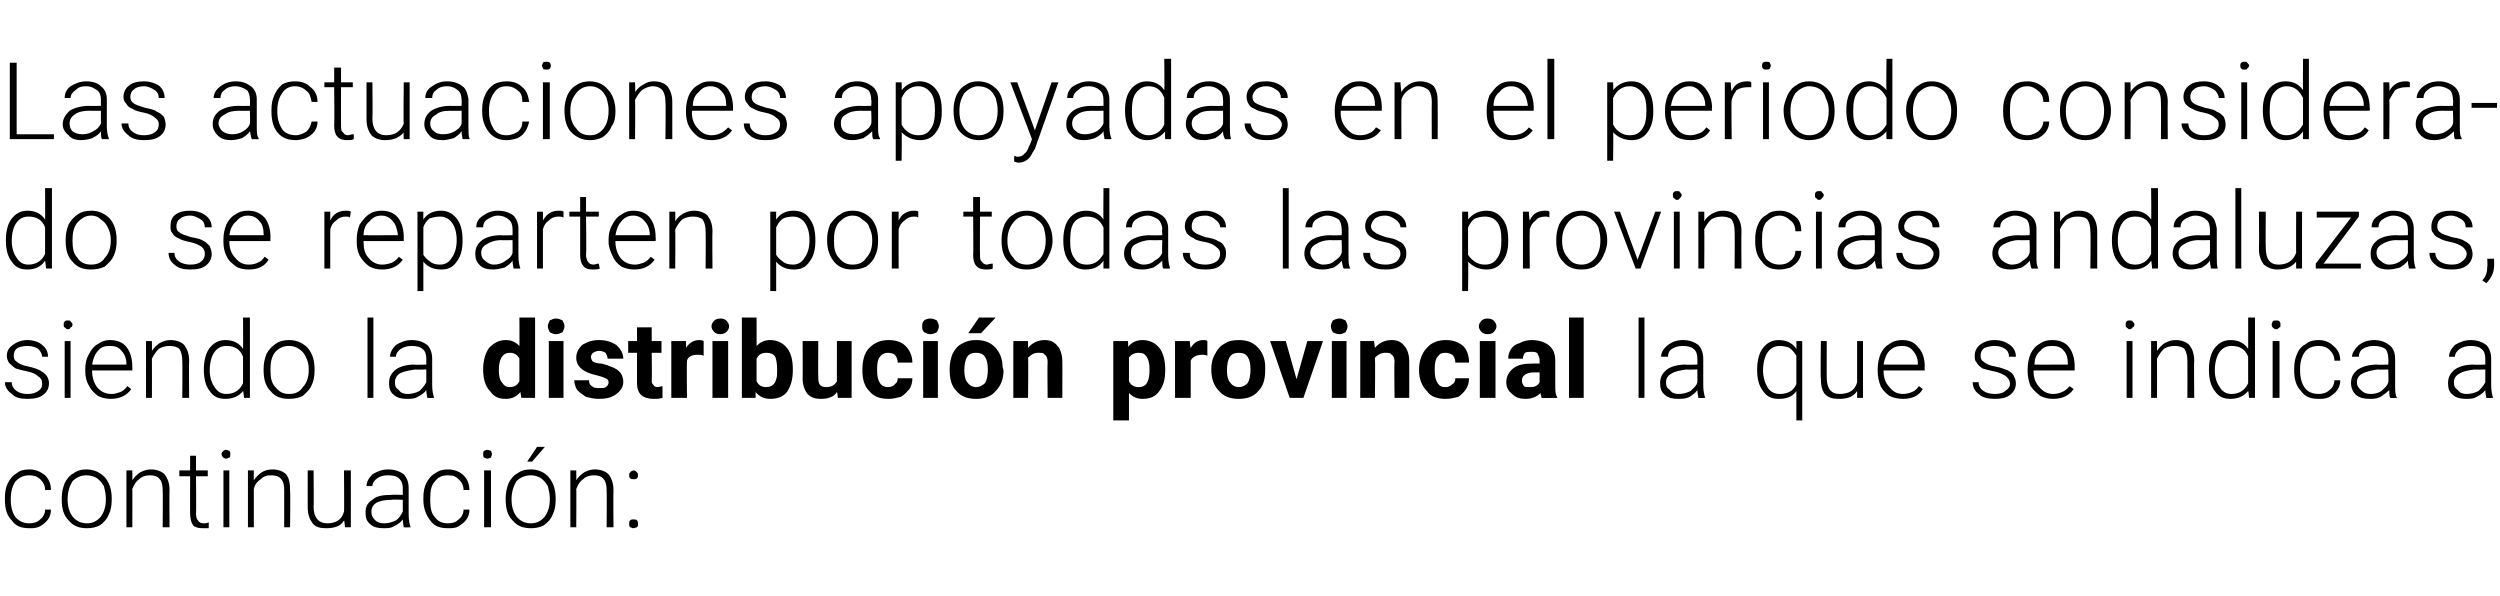
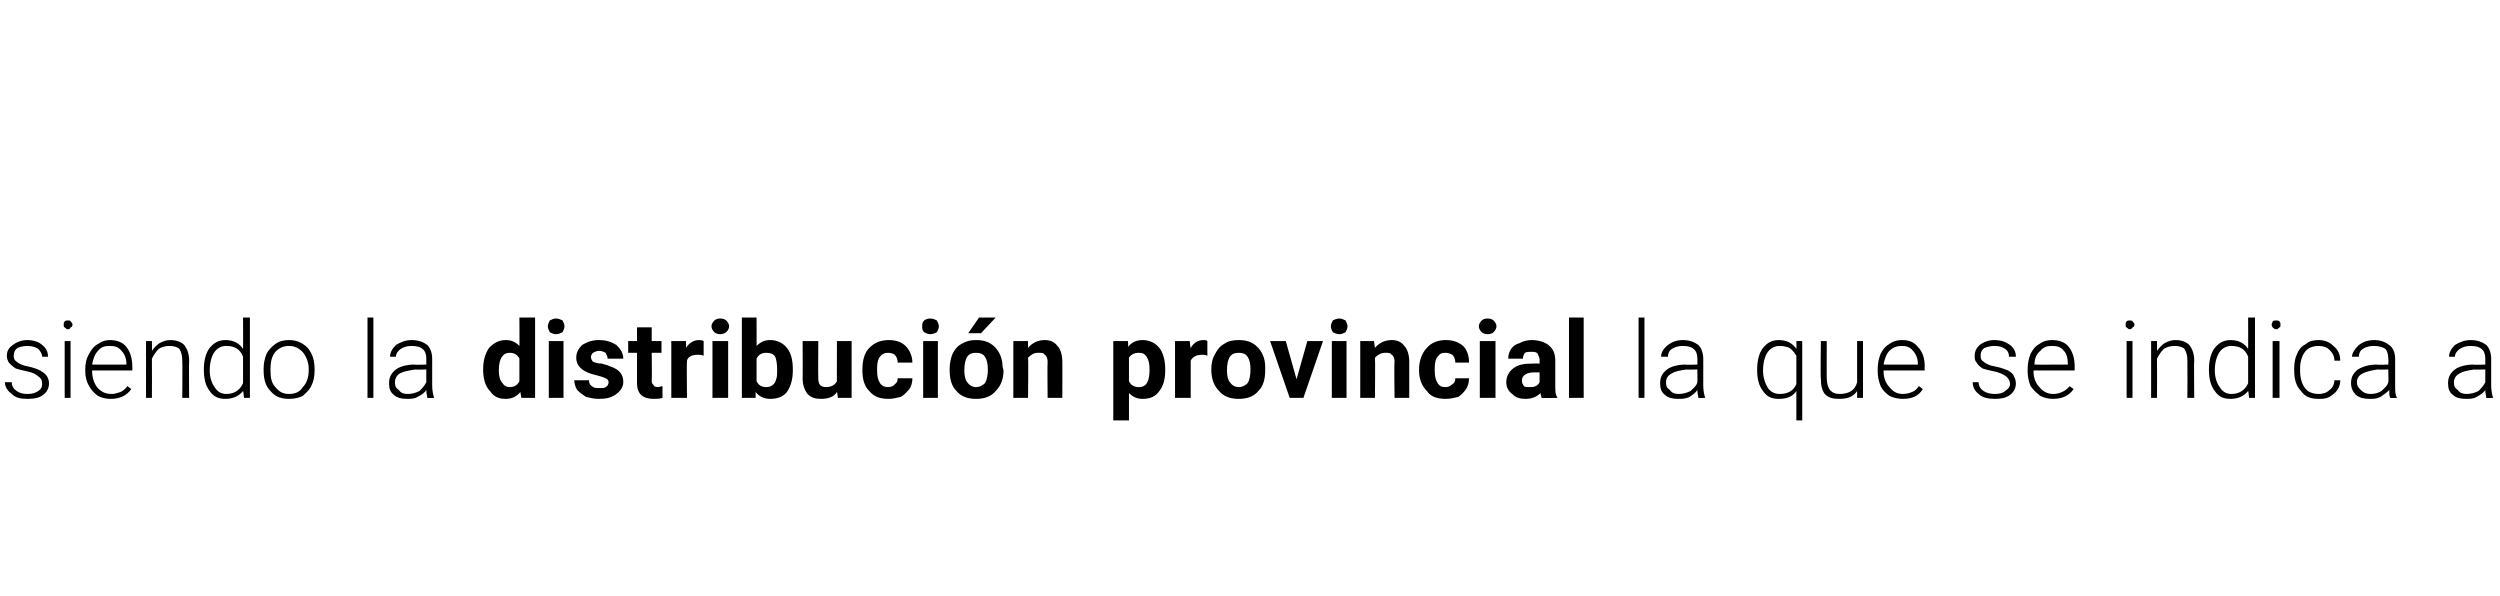
<svg xmlns="http://www.w3.org/2000/svg" version="1.1" width="255.1px" height="60.8px" viewBox="0 -1 255.1 60.8" style="top:-1px">
  <desc>Las actuaciones apoyadas en el periodo considerado se reparten por todas las provincias andaluzas, siendo la distribu...</desc>
  <defs />
  <g id="Polygon65742">
-     <path d="M 3 52.4 C 3.4 52.4 3.8 52.3 4.1 52 C 4.4 51.8 4.6 51.4 4.6 51 C 4.6 51 5.2 51 5.2 51 C 5.2 51.4 5.1 51.7 4.9 52 C 4.7 52.3 4.4 52.5 4.1 52.7 C 3.7 52.9 3.4 52.9 3 52.9 C 2.2 52.9 1.6 52.7 1.2 52.1 C 0.7 51.6 0.5 50.9 0.5 50 C 0.5 50 0.5 49.8 0.5 49.8 C 0.5 49.2 0.6 48.7 0.8 48.3 C 1 47.9 1.3 47.5 1.7 47.3 C 2 47 2.5 46.9 3 46.9 C 3.6 46.9 4.1 47.1 4.6 47.5 C 5 47.9 5.2 48.4 5.2 49 C 5.2 49 4.6 49 4.6 49 C 4.6 48.5 4.4 48.2 4.1 47.9 C 3.8 47.6 3.4 47.5 3 47.5 C 2.4 47.5 2 47.7 1.6 48.1 C 1.3 48.5 1.1 49.1 1.1 49.9 C 1.1 49.9 1.1 50 1.1 50 C 1.1 50.8 1.3 51.4 1.6 51.8 C 2 52.2 2.4 52.4 3 52.4 Z M 6.3 49.8 C 6.3 49.3 6.4 48.8 6.6 48.3 C 6.8 47.9 7.1 47.5 7.5 47.3 C 7.9 47 8.3 46.9 8.8 46.9 C 9.6 46.9 10.2 47.2 10.7 47.7 C 11.2 48.3 11.4 49 11.4 49.9 C 11.4 49.9 11.4 50 11.4 50 C 11.4 50.6 11.3 51.1 11.1 51.5 C 10.9 52 10.6 52.3 10.2 52.6 C 9.8 52.8 9.4 52.9 8.9 52.9 C 8.1 52.9 7.5 52.7 7 52.1 C 6.5 51.6 6.3 50.9 6.3 50 C 6.3 50 6.3 49.8 6.3 49.8 Z M 6.9 50 C 6.9 50.7 7.1 51.3 7.4 51.7 C 7.8 52.2 8.3 52.4 8.9 52.4 C 9.4 52.4 9.9 52.2 10.3 51.7 C 10.6 51.3 10.8 50.7 10.8 50 C 10.8 50 10.8 49.8 10.8 49.8 C 10.8 49.4 10.7 49 10.6 48.6 C 10.4 48.3 10.2 48 9.9 47.8 C 9.6 47.6 9.2 47.5 8.8 47.5 C 8.3 47.5 7.8 47.7 7.4 48.1 C 7.1 48.6 6.9 49.2 6.9 49.9 C 6.9 49.9 6.9 50 6.9 50 Z M 13.5 47 C 13.5 47 13.52 48.02 13.5 48 C 13.7 47.7 14 47.4 14.3 47.2 C 14.7 47 15 46.9 15.4 46.9 C 16 46.9 16.5 47.1 16.8 47.4 C 17.1 47.8 17.3 48.3 17.3 49 C 17.27 49.02 17.3 52.8 17.3 52.8 L 16.6 52.8 C 16.6 52.8 16.63 49.02 16.6 49 C 16.6 48.5 16.5 48.1 16.3 47.9 C 16.1 47.6 15.7 47.5 15.3 47.5 C 14.9 47.5 14.5 47.6 14.2 47.9 C 13.9 48.1 13.7 48.4 13.5 48.9 C 13.52 48.86 13.5 52.8 13.5 52.8 L 12.9 52.8 L 12.9 47 L 13.5 47 Z M 20 45.5 L 20 47 L 21.2 47 L 21.2 47.6 L 20 47.6 C 20 47.6 20.04 51.43 20 51.4 C 20 51.8 20.1 52 20.2 52.1 C 20.3 52.3 20.5 52.4 20.8 52.4 C 20.9 52.4 21.1 52.4 21.3 52.3 C 21.3 52.3 21.3 52.9 21.3 52.9 C 21.2 52.9 20.9 52.9 20.7 52.9 C 20.2 52.9 19.9 52.8 19.7 52.6 C 19.5 52.3 19.4 51.9 19.4 51.4 C 19.39 51.43 19.4 47.6 19.4 47.6 L 18.3 47.6 L 18.3 47 L 19.4 47 L 19.4 45.5 L 20 45.5 Z M 23.4 52.8 L 22.8 52.8 L 22.8 47 L 23.4 47 L 23.4 52.8 Z M 22.6 45.3 C 22.6 45.2 22.7 45.1 22.8 45 C 22.8 45 22.9 44.9 23.1 44.9 C 23.2 44.9 23.3 45 23.4 45 C 23.5 45.1 23.5 45.2 23.5 45.3 C 23.5 45.5 23.5 45.6 23.4 45.7 C 23.3 45.7 23.2 45.8 23.1 45.8 C 22.9 45.8 22.8 45.7 22.8 45.7 C 22.7 45.6 22.6 45.5 22.6 45.3 Z M 25.9 47 C 25.9 47 25.89 48.02 25.9 48 C 26.1 47.7 26.4 47.4 26.7 47.2 C 27 47 27.4 46.9 27.8 46.9 C 28.4 46.9 28.9 47.1 29.2 47.4 C 29.5 47.8 29.6 48.3 29.6 49 C 29.64 49.02 29.6 52.8 29.6 52.8 L 29 52.8 C 29 52.8 29 49.02 29 49 C 29 48.5 28.9 48.1 28.7 47.9 C 28.5 47.6 28.1 47.5 27.6 47.5 C 27.2 47.5 26.9 47.6 26.6 47.9 C 26.3 48.1 26 48.4 25.9 48.9 C 25.9 48.86 25.9 52.8 25.9 52.8 L 25.3 52.8 L 25.3 47 L 25.9 47 Z M 35.1 52.1 C 34.8 52.7 34.1 52.9 33.3 52.9 C 32.7 52.9 32.2 52.8 31.9 52.4 C 31.6 52 31.4 51.5 31.4 50.8 C 31.39 50.81 31.4 47 31.4 47 L 32 47 C 32 47 32.03 50.73 32 50.7 C 32 51.8 32.5 52.4 33.4 52.4 C 34.3 52.4 34.9 52 35.1 51.2 C 35.14 51.23 35.1 47 35.1 47 L 35.8 47 L 35.8 52.8 L 35.2 52.8 C 35.2 52.8 35.15 52.1 35.1 52.1 Z M 41.2 52.8 C 41.2 52.7 41.1 52.4 41.1 52 C 40.9 52.3 40.6 52.5 40.2 52.7 C 39.9 52.9 39.5 52.9 39.1 52.9 C 38.6 52.9 38.1 52.8 37.8 52.5 C 37.4 52.2 37.3 51.8 37.3 51.3 C 37.3 50.7 37.5 50.3 38 50 C 38.4 49.6 39.1 49.5 39.9 49.5 C 39.94 49.46 41.1 49.5 41.1 49.5 C 41.1 49.5 41.1 48.8 41.1 48.8 C 41.1 48.4 41 48.1 40.7 47.8 C 40.5 47.6 40.1 47.5 39.6 47.5 C 39.1 47.5 38.8 47.6 38.5 47.8 C 38.2 48 38 48.3 38 48.6 C 38 48.6 37.4 48.6 37.4 48.6 C 37.4 48.2 37.6 47.8 38 47.4 C 38.5 47.1 39 46.9 39.6 46.9 C 40.3 46.9 40.8 47.1 41.2 47.4 C 41.5 47.7 41.7 48.2 41.7 48.8 C 41.7 48.8 41.7 51.5 41.7 51.5 C 41.7 52.1 41.8 52.5 41.9 52.8 C 41.92 52.77 41.9 52.8 41.9 52.8 C 41.9 52.8 41.23 52.84 41.2 52.8 Z M 39.2 52.4 C 39.6 52.4 40 52.3 40.4 52.1 C 40.7 51.9 40.9 51.6 41.1 51.2 C 41.1 51.23 41.1 50 41.1 50 C 41.1 50 39.95 49.95 40 50 C 39.3 50 38.8 50.1 38.4 50.3 C 38.1 50.5 37.9 50.8 37.9 51.2 C 37.9 51.6 38 51.8 38.3 52.1 C 38.5 52.3 38.8 52.4 39.2 52.4 Z M 45.7 52.4 C 46.2 52.4 46.5 52.3 46.8 52 C 47.1 51.8 47.3 51.4 47.3 51 C 47.3 51 47.9 51 47.9 51 C 47.9 51.4 47.8 51.7 47.6 52 C 47.4 52.3 47.1 52.5 46.8 52.7 C 46.5 52.9 46.1 52.9 45.7 52.9 C 44.9 52.9 44.3 52.7 43.9 52.1 C 43.5 51.6 43.2 50.9 43.2 50 C 43.2 50 43.2 49.8 43.2 49.8 C 43.2 49.2 43.3 48.7 43.5 48.3 C 43.7 47.9 44 47.5 44.4 47.3 C 44.8 47 45.2 46.9 45.7 46.9 C 46.3 46.9 46.9 47.1 47.3 47.5 C 47.7 47.9 47.9 48.4 47.9 49 C 47.9 49 47.3 49 47.3 49 C 47.3 48.5 47.1 48.2 46.8 47.9 C 46.5 47.6 46.2 47.5 45.7 47.5 C 45.1 47.5 44.7 47.7 44.4 48.1 C 44 48.5 43.9 49.1 43.9 49.9 C 43.9 49.9 43.9 50 43.9 50 C 43.9 50.8 44 51.4 44.4 51.8 C 44.7 52.2 45.1 52.4 45.7 52.4 Z M 50.1 52.8 L 49.4 52.8 L 49.4 47 L 50.1 47 L 50.1 52.8 Z M 49.3 45.3 C 49.3 45.2 49.3 45.1 49.4 45 C 49.5 45 49.6 44.9 49.7 44.9 C 49.9 44.9 50 45 50.1 45 C 50.1 45.1 50.2 45.2 50.2 45.3 C 50.2 45.5 50.1 45.6 50.1 45.7 C 50 45.7 49.9 45.8 49.7 45.8 C 49.6 45.8 49.5 45.7 49.4 45.7 C 49.3 45.6 49.3 45.5 49.3 45.3 Z M 51.6 49.8 C 51.6 49.3 51.7 48.8 51.9 48.3 C 52.1 47.9 52.4 47.5 52.8 47.3 C 53.2 47 53.6 46.9 54.2 46.9 C 54.9 46.9 55.6 47.2 56 47.7 C 56.5 48.3 56.7 49 56.7 49.9 C 56.7 49.9 56.7 50 56.7 50 C 56.7 50.6 56.6 51.1 56.4 51.5 C 56.2 52 55.9 52.3 55.5 52.6 C 55.1 52.8 54.7 52.9 54.2 52.9 C 53.4 52.9 52.8 52.7 52.3 52.1 C 51.8 51.6 51.6 50.9 51.6 50 C 51.6 50 51.6 49.8 51.6 49.8 Z M 52.2 50 C 52.2 50.7 52.4 51.3 52.7 51.7 C 53.1 52.2 53.6 52.4 54.2 52.4 C 54.7 52.4 55.2 52.2 55.6 51.7 C 55.9 51.3 56.1 50.7 56.1 50 C 56.1 50 56.1 49.8 56.1 49.8 C 56.1 49.4 56 49 55.9 48.6 C 55.7 48.3 55.5 48 55.2 47.8 C 54.9 47.6 54.5 47.5 54.2 47.5 C 53.6 47.5 53.1 47.7 52.7 48.1 C 52.4 48.6 52.2 49.2 52.2 49.9 C 52.2 49.9 52.2 50 52.2 50 Z M 54.8 44.6 L 55.6 44.6 L 54.3 46.1 L 53.8 46.1 L 54.8 44.6 Z M 58.8 47 C 58.8 47 58.82 48.02 58.8 48 C 59 47.7 59.3 47.4 59.6 47.2 C 60 47 60.3 46.9 60.7 46.9 C 61.3 46.9 61.8 47.1 62.1 47.4 C 62.4 47.8 62.6 48.3 62.6 49 C 62.57 49.02 62.6 52.8 62.6 52.8 L 61.9 52.8 C 61.9 52.8 61.93 49.02 61.9 49 C 61.9 48.5 61.8 48.1 61.6 47.9 C 61.4 47.6 61 47.5 60.6 47.5 C 60.2 47.5 59.8 47.6 59.5 47.9 C 59.2 48.1 59 48.4 58.8 48.9 C 58.83 48.86 58.8 52.8 58.8 52.8 L 58.2 52.8 L 58.2 47 L 58.8 47 Z M 64.2 52.5 C 64.2 52.3 64.2 52.2 64.3 52.1 C 64.4 52 64.5 52 64.6 52 C 64.8 52 64.9 52 65 52.1 C 65.1 52.2 65.1 52.3 65.1 52.5 C 65.1 52.6 65.1 52.7 65 52.8 C 64.9 52.8 64.8 52.9 64.6 52.9 C 64.5 52.9 64.4 52.8 64.3 52.8 C 64.2 52.7 64.2 52.6 64.2 52.5 Z M 64.2 47.5 C 64.2 47.4 64.2 47.3 64.3 47.2 C 64.4 47.1 64.5 47 64.7 47 C 64.8 47 64.9 47.1 65 47.2 C 65.1 47.3 65.1 47.4 65.1 47.5 C 65.1 47.6 65.1 47.7 65 47.8 C 64.9 47.9 64.8 47.9 64.7 47.9 C 64.5 47.9 64.4 47.9 64.3 47.8 C 64.2 47.7 64.2 47.6 64.2 47.5 Z " stroke="none" fill="#000" />
-   </g>
+     </g>
  <g id="Polygon65741">
    <path d="M 4.3 38.2 C 4.3 37.8 4.2 37.6 3.9 37.4 C 3.7 37.2 3.3 37 2.8 36.9 C 2.3 36.8 1.9 36.7 1.6 36.6 C 1.3 36.4 1.1 36.2 0.9 36 C 0.8 35.8 0.7 35.6 0.7 35.3 C 0.7 34.8 0.9 34.5 1.3 34.2 C 1.7 33.9 2.2 33.7 2.8 33.7 C 3.4 33.7 4 33.9 4.3 34.2 C 4.7 34.5 4.9 34.9 4.9 35.4 C 4.9 35.4 4.3 35.4 4.3 35.4 C 4.3 35.1 4.1 34.8 3.9 34.6 C 3.6 34.4 3.2 34.3 2.8 34.3 C 2.4 34.3 2 34.4 1.8 34.5 C 1.5 34.7 1.4 35 1.4 35.3 C 1.4 35.6 1.5 35.8 1.7 35.9 C 1.9 36.1 2.3 36.3 2.9 36.4 C 3.4 36.5 3.9 36.7 4.1 36.8 C 4.4 37 4.6 37.1 4.8 37.4 C 4.9 37.6 5 37.8 5 38.1 C 5 38.6 4.8 39 4.4 39.3 C 4 39.6 3.5 39.7 2.8 39.7 C 2.1 39.7 1.6 39.6 1.2 39.2 C 0.8 38.9 0.5 38.5 0.5 38 C 0.5 38 1.2 38 1.2 38 C 1.2 38.4 1.4 38.7 1.7 38.9 C 2 39.1 2.3 39.2 2.8 39.2 C 3.3 39.2 3.6 39.1 3.9 38.9 C 4.2 38.7 4.3 38.5 4.3 38.2 Z M 7.2 39.6 L 6.6 39.6 L 6.6 33.8 L 7.2 33.8 L 7.2 39.6 Z M 6.5 32.1 C 6.5 32 6.5 31.9 6.6 31.8 C 6.7 31.7 6.8 31.7 6.9 31.7 C 7.1 31.7 7.2 31.7 7.2 31.8 C 7.3 31.9 7.4 32 7.4 32.1 C 7.4 32.3 7.3 32.4 7.2 32.4 C 7.2 32.5 7.1 32.6 6.9 32.6 C 6.8 32.6 6.7 32.5 6.6 32.4 C 6.5 32.4 6.5 32.3 6.5 32.1 Z M 13.4 38.7 C 12.9 39.4 12.2 39.7 11.3 39.7 C 10.8 39.7 10.4 39.6 10 39.4 C 9.6 39.1 9.3 38.8 9.1 38.4 C 8.8 37.9 8.7 37.4 8.7 36.9 C 8.7 36.9 8.7 36.7 8.7 36.7 C 8.7 36.1 8.8 35.6 9.1 35.1 C 9.3 34.7 9.6 34.3 10 34.1 C 10.4 33.8 10.8 33.7 11.2 33.7 C 11.9 33.7 12.5 33.9 12.9 34.4 C 13.3 34.9 13.5 35.6 13.5 36.4 C 13.52 36.41 13.5 36.8 13.5 36.8 L 9.4 36.8 C 9.4 36.8 9.38 36.89 9.4 36.9 C 9.4 37.5 9.6 38.1 9.9 38.5 C 10.3 39 10.8 39.2 11.4 39.2 C 11.7 39.2 12 39.1 12.3 39 C 12.5 38.9 12.8 38.7 13 38.4 C 13 38.4 13.4 38.7 13.4 38.7 C 13.4 38.7 13.4 38.71 13.4 38.7 Z M 11.2 34.3 C 10.7 34.3 10.3 34.4 10 34.8 C 9.7 35.1 9.5 35.6 9.4 36.2 C 9.4 36.22 12.9 36.2 12.9 36.2 C 12.9 36.2 12.89 36.15 12.9 36.1 C 12.9 35.6 12.7 35.1 12.4 34.8 C 12.1 34.4 11.7 34.3 11.2 34.3 Z M 15.5 33.8 C 15.5 33.8 15.52 34.81 15.5 34.8 C 15.7 34.5 16 34.2 16.3 34 C 16.7 33.8 17 33.7 17.4 33.7 C 18 33.7 18.5 33.9 18.8 34.2 C 19.1 34.6 19.3 35.1 19.3 35.8 C 19.27 35.81 19.3 39.6 19.3 39.6 L 18.6 39.6 C 18.6 39.6 18.63 35.81 18.6 35.8 C 18.6 35.3 18.5 34.9 18.3 34.6 C 18.1 34.4 17.7 34.3 17.3 34.3 C 16.9 34.3 16.5 34.4 16.2 34.6 C 15.9 34.9 15.7 35.2 15.5 35.6 C 15.52 35.65 15.5 39.6 15.5 39.6 L 14.9 39.6 L 14.9 33.8 L 15.5 33.8 Z M 20.8 36.7 C 20.8 35.8 21 35 21.4 34.5 C 21.8 34 22.3 33.7 23 33.7 C 23.8 33.7 24.4 34 24.8 34.6 C 24.82 34.64 24.8 31.4 24.8 31.4 L 25.5 31.4 L 25.5 39.6 L 24.9 39.6 C 24.9 39.6 24.83 38.85 24.8 38.9 C 24.4 39.4 23.8 39.7 23 39.7 C 22.3 39.7 21.8 39.5 21.4 38.9 C 21 38.4 20.8 37.7 20.8 36.7 C 20.8 36.7 20.8 36.7 20.8 36.7 Z M 21.4 36.8 C 21.4 37.5 21.6 38.1 21.9 38.5 C 22.2 39 22.6 39.2 23.1 39.2 C 23.9 39.2 24.5 38.8 24.8 38.1 C 24.8 38.1 24.8 35.4 24.8 35.4 C 24.5 34.6 23.9 34.3 23.1 34.3 C 22.6 34.3 22.2 34.5 21.9 34.9 C 21.6 35.3 21.4 36 21.4 36.8 Z M 26.9 36.6 C 26.9 36.1 27 35.6 27.2 35.1 C 27.4 34.7 27.8 34.3 28.1 34.1 C 28.5 33.8 29 33.7 29.5 33.7 C 30.3 33.7 30.9 34 31.4 34.5 C 31.9 35.1 32.1 35.8 32.1 36.7 C 32.1 36.7 32.1 36.8 32.1 36.8 C 32.1 37.4 32 37.9 31.8 38.3 C 31.6 38.8 31.2 39.1 30.9 39.4 C 30.5 39.6 30 39.7 29.5 39.7 C 28.7 39.7 28.1 39.5 27.6 38.9 C 27.1 38.4 26.9 37.7 26.9 36.8 C 26.9 36.8 26.9 36.6 26.9 36.6 Z M 27.6 36.8 C 27.6 37.5 27.7 38.1 28.1 38.5 C 28.5 39 28.9 39.2 29.5 39.2 C 30.1 39.2 30.6 39 30.9 38.5 C 31.3 38.1 31.5 37.5 31.5 36.8 C 31.5 36.8 31.5 36.6 31.5 36.6 C 31.5 36.2 31.4 35.8 31.2 35.4 C 31 35 30.8 34.8 30.5 34.6 C 30.2 34.4 29.9 34.3 29.5 34.3 C 28.9 34.3 28.5 34.5 28.1 34.9 C 27.7 35.4 27.6 36 27.6 36.7 C 27.6 36.7 27.6 36.8 27.6 36.8 Z M 38.1 39.6 L 37.5 39.6 L 37.5 31.4 L 38.1 31.4 L 38.1 39.6 Z M 43.6 39.6 C 43.6 39.4 43.5 39.2 43.5 38.8 C 43.3 39.1 43 39.3 42.6 39.5 C 42.3 39.7 41.9 39.7 41.5 39.7 C 41 39.7 40.5 39.6 40.2 39.3 C 39.8 39 39.7 38.6 39.7 38.1 C 39.7 37.5 39.9 37.1 40.4 36.7 C 40.8 36.4 41.5 36.2 42.3 36.2 C 42.34 36.25 43.5 36.2 43.5 36.2 C 43.5 36.2 43.5 35.59 43.5 35.6 C 43.5 35.2 43.4 34.8 43.1 34.6 C 42.9 34.4 42.5 34.3 42 34.3 C 41.6 34.3 41.2 34.4 40.9 34.6 C 40.6 34.8 40.4 35.1 40.4 35.4 C 40.4 35.4 39.8 35.4 39.8 35.4 C 39.8 35 40 34.6 40.4 34.2 C 40.9 33.9 41.4 33.7 42 33.7 C 42.7 33.7 43.2 33.9 43.6 34.2 C 43.9 34.5 44.1 35 44.1 35.6 C 44.1 35.6 44.1 38.3 44.1 38.3 C 44.1 38.9 44.2 39.3 44.3 39.6 C 44.32 39.56 44.3 39.6 44.3 39.6 C 44.3 39.6 43.63 39.63 43.6 39.6 Z M 41.6 39.2 C 42 39.2 42.4 39.1 42.8 38.9 C 43.1 38.6 43.3 38.4 43.5 38 C 43.5 38.02 43.5 36.7 43.5 36.7 C 43.5 36.7 42.35 36.74 42.4 36.7 C 41.7 36.8 41.2 36.9 40.8 37.1 C 40.5 37.3 40.3 37.6 40.3 38 C 40.3 38.4 40.4 38.6 40.7 38.8 C 40.9 39.1 41.2 39.2 41.6 39.2 Z M 49.3 36.7 C 49.3 35.8 49.5 35.1 49.9 34.5 C 50.4 34 50.9 33.7 51.6 33.7 C 52.2 33.7 52.6 33.9 53 34.3 C 53.02 34.34 53 31.4 53 31.4 L 54.6 31.4 L 54.6 39.6 L 53.2 39.6 C 53.2 39.6 53.1 39.01 53.1 39 C 52.7 39.5 52.2 39.7 51.6 39.7 C 50.9 39.7 50.4 39.5 50 38.9 C 49.5 38.4 49.3 37.6 49.3 36.7 Z M 52 35 C 51.3 35 50.9 35.6 50.9 36.8 C 50.9 37.3 51 37.8 51.2 38 C 51.4 38.3 51.6 38.5 52 38.5 C 52.5 38.5 52.8 38.3 53 37.9 C 53 37.9 53 35.6 53 35.6 C 52.8 35.2 52.5 35 52 35 C 52 35 52 35 52 35 Z M 57.5 39.6 L 56 39.6 L 56 33.8 L 57.5 33.8 L 57.5 39.6 Z M 55.9 32.3 C 55.9 32.1 56 31.9 56.1 31.7 C 56.3 31.6 56.5 31.5 56.7 31.5 C 57 31.5 57.2 31.6 57.4 31.7 C 57.5 31.9 57.6 32.1 57.6 32.3 C 57.6 32.5 57.5 32.7 57.4 32.9 C 57.2 33 57 33.1 56.7 33.1 C 56.5 33.1 56.3 33 56.1 32.9 C 56 32.7 55.9 32.5 55.9 32.3 Z M 62.1 38 C 62.1 37.8 62 37.7 61.8 37.6 C 61.6 37.5 61.3 37.4 60.9 37.3 C 59.5 37 58.8 36.4 58.8 35.5 C 58.8 35 59 34.6 59.4 34.2 C 59.9 33.9 60.4 33.7 61.1 33.7 C 61.9 33.7 62.4 33.9 62.9 34.2 C 63.3 34.6 63.6 35 63.6 35.6 C 63.6 35.6 62 35.6 62 35.6 C 62 35.4 61.9 35.2 61.8 35 C 61.6 34.9 61.4 34.8 61.1 34.8 C 60.9 34.8 60.7 34.9 60.5 35 C 60.4 35.1 60.3 35.3 60.3 35.4 C 60.3 35.6 60.4 35.8 60.5 35.9 C 60.7 36 61 36.1 61.4 36.1 C 61.8 36.2 62.1 36.3 62.3 36.4 C 63.2 36.7 63.6 37.2 63.6 38 C 63.6 38.5 63.3 38.9 62.9 39.2 C 62.4 39.6 61.8 39.7 61.1 39.7 C 60.6 39.7 60.2 39.6 59.8 39.5 C 59.5 39.3 59.2 39.1 58.9 38.8 C 58.7 38.5 58.6 38.1 58.6 37.8 C 58.6 37.8 60.1 37.8 60.1 37.8 C 60.1 38.1 60.2 38.3 60.4 38.4 C 60.6 38.6 60.8 38.6 61.2 38.6 C 61.5 38.6 61.7 38.6 61.8 38.5 C 62 38.4 62.1 38.2 62.1 38 Z M 66.5 32.4 L 66.5 33.8 L 67.5 33.8 L 67.5 35 L 66.5 35 C 66.5 35 66.54 37.86 66.5 37.9 C 66.5 38.1 66.6 38.2 66.7 38.3 C 66.7 38.4 66.9 38.5 67.1 38.5 C 67.3 38.5 67.5 38.4 67.6 38.4 C 67.6 38.4 67.6 39.6 67.6 39.6 C 67.3 39.7 67 39.7 66.7 39.7 C 65.6 39.7 65 39.2 65 38.1 C 64.99 38.09 65 35 65 35 L 64.1 35 L 64.1 33.8 L 65 33.8 L 65 32.4 L 66.5 32.4 Z M 71.8 35.3 C 71.6 35.2 71.4 35.2 71.2 35.2 C 70.6 35.2 70.2 35.4 70.1 35.8 C 70.06 35.83 70.1 39.6 70.1 39.6 L 68.5 39.6 L 68.5 33.8 L 70 33.8 C 70 33.8 70.02 34.51 70 34.5 C 70.3 34 70.8 33.7 71.3 33.7 C 71.5 33.7 71.6 33.7 71.8 33.8 C 71.8 33.8 71.8 35.3 71.8 35.3 Z M 74.3 39.6 L 72.7 39.6 L 72.7 33.8 L 74.3 33.8 L 74.3 39.6 Z M 72.6 32.3 C 72.6 32.1 72.7 31.9 72.9 31.7 C 73 31.6 73.2 31.5 73.5 31.5 C 73.8 31.5 74 31.6 74.1 31.7 C 74.3 31.9 74.4 32.1 74.4 32.3 C 74.4 32.5 74.3 32.7 74.1 32.9 C 74 33 73.7 33.1 73.5 33.1 C 73.2 33.1 73 33 72.9 32.9 C 72.7 32.7 72.6 32.5 72.6 32.3 Z M 80.9 36.8 C 80.9 37.7 80.7 38.4 80.3 39 C 79.9 39.5 79.3 39.7 78.6 39.7 C 78 39.7 77.5 39.5 77.1 39 C 77.12 39.01 77.1 39.6 77.1 39.6 L 75.7 39.6 L 75.7 31.4 L 77.2 31.4 C 77.2 31.4 77.21 34.34 77.2 34.3 C 77.6 33.9 78 33.7 78.6 33.7 C 79.3 33.7 79.9 34 80.3 34.5 C 80.7 35 80.9 35.7 80.9 36.7 C 80.9 36.7 80.9 36.8 80.9 36.8 Z M 79.2 37.7 C 79.3 37.5 79.3 37.1 79.3 36.7 C 79.3 36.1 79.2 35.6 79.1 35.4 C 78.9 35.1 78.6 35 78.2 35 C 77.7 35 77.4 35.2 77.2 35.6 C 77.2 35.6 77.2 37.9 77.2 37.9 C 77.4 38.3 77.7 38.5 78.2 38.5 C 78.7 38.5 79.1 38.2 79.2 37.7 C 79.2 37.7 79.2 37.7 79.2 37.7 Z M 85.4 39 C 85.1 39.5 84.5 39.7 83.8 39.7 C 83.2 39.7 82.8 39.6 82.4 39.2 C 82.1 38.8 81.9 38.3 81.9 37.6 C 81.92 37.62 81.9 33.8 81.9 33.8 L 83.5 33.8 C 83.5 33.8 83.47 37.58 83.5 37.6 C 83.5 38.2 83.7 38.5 84.3 38.5 C 84.8 38.5 85.2 38.3 85.4 37.9 C 85.39 37.94 85.4 33.8 85.4 33.8 L 86.9 33.8 L 86.9 39.6 L 85.5 39.6 C 85.5 39.6 85.44 39.04 85.4 39 Z M 90.6 38.5 C 90.9 38.5 91.2 38.4 91.3 38.2 C 91.5 38.1 91.6 37.9 91.6 37.6 C 91.6 37.6 93.1 37.6 93.1 37.6 C 93.1 38 93 38.4 92.8 38.7 C 92.5 39 92.3 39.3 91.9 39.5 C 91.5 39.6 91.1 39.7 90.7 39.7 C 89.8 39.7 89.2 39.5 88.7 38.9 C 88.2 38.4 88 37.7 88 36.8 C 88 36.8 88 36.7 88 36.7 C 88 35.8 88.2 35 88.7 34.5 C 89.2 34 89.8 33.7 90.7 33.7 C 91.4 33.7 92 33.9 92.4 34.3 C 92.8 34.7 93.1 35.3 93.1 36 C 93.1 36 91.6 36 91.6 36 C 91.6 35.7 91.5 35.4 91.3 35.2 C 91.2 35.1 90.9 35 90.6 35 C 90.3 35 90 35.1 89.8 35.4 C 89.6 35.6 89.5 36 89.5 36.6 C 89.5 36.6 89.5 36.8 89.5 36.8 C 89.5 37.4 89.6 37.8 89.8 38.1 C 90 38.4 90.3 38.5 90.6 38.5 Z M 95.7 39.6 L 94.2 39.6 L 94.2 33.8 L 95.7 33.8 L 95.7 39.6 Z M 94.1 32.3 C 94.1 32.1 94.1 31.9 94.3 31.7 C 94.4 31.6 94.7 31.5 94.9 31.5 C 95.2 31.5 95.4 31.6 95.6 31.7 C 95.7 31.9 95.8 32.1 95.8 32.3 C 95.8 32.5 95.7 32.7 95.6 32.9 C 95.4 33 95.2 33.1 94.9 33.1 C 94.7 33.1 94.5 33 94.3 32.9 C 94.1 32.7 94.1 32.5 94.1 32.3 Z M 96.9 36.7 C 96.9 36.1 97 35.6 97.2 35.1 C 97.4 34.7 97.7 34.3 98.1 34.1 C 98.6 33.8 99 33.7 99.6 33.7 C 100.4 33.7 101 33.9 101.5 34.4 C 102 34.9 102.3 35.6 102.3 36.4 C 102.3 36.4 102.4 36.8 102.4 36.8 C 102.4 37.7 102.1 38.4 101.6 38.9 C 101.1 39.5 100.4 39.7 99.6 39.7 C 98.8 39.7 98.1 39.5 97.6 38.9 C 97.1 38.4 96.9 37.7 96.9 36.7 C 96.9 36.7 96.9 36.7 96.9 36.7 Z M 98.4 36.8 C 98.4 37.3 98.5 37.8 98.7 38 C 98.9 38.3 99.2 38.5 99.6 38.5 C 100 38.5 100.3 38.3 100.5 38.1 C 100.7 37.8 100.8 37.3 100.8 36.7 C 100.8 36.1 100.7 35.7 100.5 35.4 C 100.3 35.1 100 35 99.6 35 C 99.2 35 98.9 35.1 98.7 35.4 C 98.5 35.7 98.4 36.2 98.4 36.8 Z M 99.9 31.4 L 101.6 31.4 L 100.1 33 L 98.8 33 L 99.9 31.4 Z M 104.9 33.8 C 104.9 33.8 104.9 34.49 104.9 34.5 C 105.3 34 105.9 33.7 106.6 33.7 C 107.2 33.7 107.6 33.9 107.9 34.3 C 108.2 34.6 108.4 35.2 108.4 35.9 C 108.41 35.87 108.4 39.6 108.4 39.6 L 106.9 39.6 C 106.9 39.6 106.86 35.91 106.9 35.9 C 106.9 35.6 106.8 35.3 106.6 35.2 C 106.5 35 106.3 35 105.9 35 C 105.5 35 105.2 35.2 104.9 35.5 C 104.95 35.53 104.9 39.6 104.9 39.6 L 103.4 39.6 L 103.4 33.8 L 104.9 33.8 Z M 118.9 36.8 C 118.9 37.7 118.7 38.4 118.3 38.9 C 117.9 39.5 117.3 39.7 116.6 39.7 C 116 39.7 115.6 39.5 115.2 39.1 C 115.2 39.12 115.2 41.9 115.2 41.9 L 113.6 41.9 L 113.6 33.8 L 115.1 33.8 C 115.1 33.8 115.14 34.39 115.1 34.4 C 115.5 33.9 116 33.7 116.6 33.7 C 117.3 33.7 117.9 34 118.3 34.5 C 118.7 35 118.9 35.8 118.9 36.7 C 118.9 36.7 118.9 36.8 118.9 36.8 Z M 116.2 38.5 C 117 38.5 117.3 37.9 117.3 36.7 C 117.3 36.1 117.2 35.7 117 35.4 C 116.8 35.1 116.6 35 116.2 35 C 115.7 35 115.4 35.2 115.2 35.5 C 115.2 35.5 115.2 37.9 115.2 37.9 C 115.4 38.3 115.7 38.5 116.2 38.5 C 116.2 38.5 116.2 38.5 116.2 38.5 Z M 123.2 35.3 C 123 35.2 122.8 35.2 122.7 35.2 C 122.1 35.2 121.7 35.4 121.5 35.8 C 121.5 35.83 121.5 39.6 121.5 39.6 L 119.9 39.6 L 119.9 33.8 L 121.4 33.8 C 121.4 33.8 121.46 34.51 121.5 34.5 C 121.8 34 122.2 33.7 122.8 33.7 C 122.9 33.7 123.1 33.7 123.2 33.8 C 123.2 33.8 123.2 35.3 123.2 35.3 Z M 123.6 36.7 C 123.6 36.1 123.7 35.6 124 35.1 C 124.2 34.7 124.5 34.3 124.9 34.1 C 125.3 33.8 125.8 33.7 126.4 33.7 C 127.2 33.7 127.8 33.9 128.3 34.4 C 128.8 34.9 129.1 35.6 129.1 36.4 C 129.1 36.4 129.1 36.8 129.1 36.8 C 129.1 37.7 128.9 38.4 128.4 38.9 C 127.9 39.5 127.2 39.7 126.4 39.7 C 125.6 39.7 124.9 39.5 124.4 38.9 C 123.9 38.4 123.6 37.7 123.6 36.7 C 123.6 36.7 123.6 36.7 123.6 36.7 Z M 125.2 36.8 C 125.2 37.3 125.3 37.8 125.5 38 C 125.7 38.3 126 38.5 126.4 38.5 C 126.8 38.5 127.1 38.3 127.3 38.1 C 127.5 37.8 127.6 37.3 127.6 36.7 C 127.6 36.1 127.5 35.7 127.3 35.4 C 127.1 35.1 126.8 35 126.4 35 C 126 35 125.7 35.1 125.5 35.4 C 125.3 35.7 125.2 36.2 125.2 36.8 Z M 132.3 37.7 L 133.4 33.8 L 135 33.8 L 133 39.6 L 131.6 39.6 L 129.6 33.8 L 131.2 33.8 L 132.3 37.7 Z M 137.4 39.6 L 135.9 39.6 L 135.9 33.8 L 137.4 33.8 L 137.4 39.6 Z M 135.8 32.3 C 135.8 32.1 135.9 31.9 136 31.7 C 136.2 31.6 136.4 31.5 136.7 31.5 C 136.9 31.5 137.1 31.6 137.3 31.7 C 137.4 31.9 137.5 32.1 137.5 32.3 C 137.5 32.5 137.4 32.7 137.3 32.9 C 137.1 33 136.9 33.1 136.7 33.1 C 136.4 33.1 136.2 33 136 32.9 C 135.9 32.7 135.8 32.5 135.8 32.3 Z M 140.2 33.8 C 140.2 33.8 140.3 34.49 140.3 34.5 C 140.7 34 141.3 33.7 142 33.7 C 142.6 33.7 143 33.9 143.3 34.3 C 143.6 34.6 143.8 35.2 143.8 35.9 C 143.8 35.87 143.8 39.6 143.8 39.6 L 142.3 39.6 C 142.3 39.6 142.25 35.91 142.3 35.9 C 142.3 35.6 142.2 35.3 142 35.2 C 141.9 35 141.7 35 141.3 35 C 140.9 35 140.6 35.2 140.3 35.5 C 140.34 35.53 140.3 39.6 140.3 39.6 L 138.8 39.6 L 138.8 33.8 L 140.2 33.8 Z M 147.5 38.5 C 147.8 38.5 148 38.4 148.2 38.2 C 148.4 38.1 148.5 37.9 148.5 37.6 C 148.5 37.6 149.9 37.6 149.9 37.6 C 149.9 38 149.8 38.4 149.6 38.7 C 149.4 39 149.1 39.3 148.8 39.5 C 148.4 39.6 148 39.7 147.5 39.7 C 146.7 39.7 146 39.5 145.6 38.9 C 145.1 38.4 144.8 37.7 144.8 36.8 C 144.8 36.8 144.8 36.7 144.8 36.7 C 144.8 35.8 145.1 35 145.6 34.5 C 146 34 146.7 33.7 147.5 33.7 C 148.3 33.7 148.8 33.9 149.3 34.3 C 149.7 34.7 149.9 35.3 149.9 36 C 149.9 36 148.5 36 148.5 36 C 148.5 35.7 148.4 35.4 148.2 35.2 C 148 35.1 147.8 35 147.5 35 C 147.1 35 146.9 35.1 146.7 35.4 C 146.5 35.6 146.4 36 146.4 36.6 C 146.4 36.6 146.4 36.8 146.4 36.8 C 146.4 37.4 146.5 37.8 146.7 38.1 C 146.9 38.4 147.1 38.5 147.5 38.5 Z M 152.6 39.6 L 151 39.6 L 151 33.8 L 152.6 33.8 L 152.6 39.6 Z M 150.9 32.3 C 150.9 32.1 151 31.9 151.2 31.7 C 151.3 31.6 151.5 31.5 151.8 31.5 C 152.1 31.5 152.3 31.6 152.4 31.7 C 152.6 31.9 152.7 32.1 152.7 32.3 C 152.7 32.5 152.6 32.7 152.4 32.9 C 152.3 33 152.1 33.1 151.8 33.1 C 151.5 33.1 151.3 33 151.2 32.9 C 151 32.7 150.9 32.5 150.9 32.3 Z M 157.3 39.6 C 157.3 39.5 157.2 39.3 157.2 39.1 C 156.8 39.5 156.3 39.7 155.7 39.7 C 155.1 39.7 154.7 39.6 154.3 39.2 C 153.9 38.9 153.7 38.5 153.7 38 C 153.7 37.4 154 36.9 154.4 36.6 C 154.9 36.2 155.5 36.1 156.4 36.1 C 156.4 36.08 157.1 36.1 157.1 36.1 C 157.1 36.1 157.11 35.74 157.1 35.7 C 157.1 35.5 157 35.3 156.9 35.1 C 156.8 34.9 156.5 34.9 156.3 34.9 C 156 34.9 155.8 34.9 155.6 35 C 155.5 35.2 155.4 35.3 155.4 35.6 C 155.4 35.6 153.9 35.6 153.9 35.6 C 153.9 35.2 154 34.9 154.2 34.6 C 154.4 34.3 154.7 34.1 155.1 34 C 155.4 33.8 155.9 33.7 156.3 33.7 C 157 33.7 157.6 33.9 158 34.2 C 158.5 34.6 158.7 35.1 158.7 35.8 C 158.7 35.8 158.7 38.3 158.7 38.3 C 158.7 38.8 158.7 39.3 158.9 39.5 C 158.9 39.54 158.9 39.6 158.9 39.6 C 158.9 39.6 157.33 39.63 157.3 39.6 Z M 156 38.5 C 156.3 38.5 156.5 38.5 156.7 38.4 C 156.9 38.3 157 38.2 157.1 38 C 157.11 37.98 157.1 37 157.1 37 C 157.1 37 156.53 36.99 156.5 37 C 155.8 37 155.3 37.3 155.3 37.8 C 155.3 37.8 155.3 37.9 155.3 37.9 C 155.3 38.1 155.4 38.2 155.5 38.4 C 155.6 38.5 155.8 38.5 156 38.5 Z M 161.6 39.6 L 160.1 39.6 L 160.1 31.4 L 161.6 31.4 L 161.6 39.6 Z M 167.8 39.6 L 167.2 39.6 L 167.2 31.4 L 167.8 31.4 L 167.8 39.6 Z M 173.3 39.6 C 173.3 39.4 173.2 39.2 173.2 38.8 C 173 39.1 172.7 39.3 172.4 39.5 C 172 39.7 171.6 39.7 171.2 39.7 C 170.7 39.7 170.2 39.6 169.9 39.3 C 169.5 39 169.4 38.6 169.4 38.1 C 169.4 37.5 169.6 37.1 170.1 36.7 C 170.5 36.4 171.2 36.2 172 36.2 C 172.04 36.25 173.2 36.2 173.2 36.2 C 173.2 36.2 173.21 35.59 173.2 35.6 C 173.2 35.2 173.1 34.8 172.8 34.6 C 172.6 34.4 172.2 34.3 171.7 34.3 C 171.3 34.3 170.9 34.4 170.6 34.6 C 170.3 34.8 170.2 35.1 170.2 35.4 C 170.2 35.4 169.5 35.4 169.5 35.4 C 169.5 35 169.7 34.6 170.2 34.2 C 170.6 33.9 171.1 33.7 171.7 33.7 C 172.4 33.7 172.9 33.9 173.3 34.2 C 173.6 34.5 173.8 35 173.8 35.6 C 173.8 35.6 173.8 38.3 173.8 38.3 C 173.8 38.9 173.9 39.3 174 39.6 C 174.03 39.56 174 39.6 174 39.6 C 174 39.6 173.34 39.63 173.3 39.6 Z M 171.3 39.2 C 171.7 39.2 172.1 39.1 172.5 38.9 C 172.8 38.6 173.1 38.4 173.2 38 C 173.21 38.02 173.2 36.7 173.2 36.7 C 173.2 36.7 172.06 36.74 172.1 36.7 C 171.4 36.8 170.9 36.9 170.6 37.1 C 170.2 37.3 170 37.6 170 38 C 170 38.4 170.1 38.6 170.4 38.8 C 170.6 39.1 170.9 39.2 171.3 39.2 Z M 179.3 36.7 C 179.3 35.8 179.5 35 179.9 34.5 C 180.3 34 180.8 33.7 181.5 33.7 C 182.3 33.7 182.9 34 183.3 34.6 C 183.32 34.61 183.3 33.8 183.3 33.8 L 183.9 33.8 L 183.9 41.9 L 183.3 41.9 C 183.3 41.9 183.31 38.91 183.3 38.9 C 182.9 39.5 182.3 39.7 181.5 39.7 C 180.8 39.7 180.3 39.5 179.9 38.9 C 179.5 38.4 179.3 37.7 179.3 36.8 C 179.3 36.8 179.3 36.7 179.3 36.7 Z M 179.9 36.8 C 179.9 37.5 180.1 38.1 180.4 38.6 C 180.7 39 181.1 39.2 181.6 39.2 C 182.4 39.2 183 38.9 183.3 38.2 C 183.3 38.2 183.3 35.3 183.3 35.3 C 183.1 35 182.9 34.7 182.6 34.5 C 182.4 34.4 182 34.3 181.6 34.3 C 181.1 34.3 180.7 34.5 180.4 34.9 C 180.1 35.3 179.9 36 179.9 36.8 Z M 189.5 38.9 C 189.1 39.5 188.5 39.7 187.7 39.7 C 187 39.7 186.6 39.6 186.2 39.2 C 185.9 38.8 185.8 38.3 185.8 37.6 C 185.75 37.6 185.8 33.8 185.8 33.8 L 186.4 33.8 C 186.4 33.8 186.39 37.52 186.4 37.5 C 186.4 38.6 186.8 39.2 187.7 39.2 C 188.7 39.2 189.3 38.8 189.5 38 C 189.5 38.02 189.5 33.8 189.5 33.8 L 190.1 33.8 L 190.1 39.6 L 189.5 39.6 C 189.5 39.6 189.51 38.89 189.5 38.9 Z M 196.2 38.7 C 195.8 39.4 195.1 39.7 194.2 39.7 C 193.7 39.7 193.2 39.6 192.8 39.4 C 192.4 39.1 192.1 38.8 191.9 38.4 C 191.7 37.9 191.6 37.4 191.6 36.9 C 191.6 36.9 191.6 36.7 191.6 36.7 C 191.6 36.1 191.7 35.6 191.9 35.1 C 192.1 34.7 192.4 34.3 192.8 34.1 C 193.2 33.8 193.6 33.7 194.1 33.7 C 194.8 33.7 195.3 33.9 195.7 34.4 C 196.2 34.9 196.4 35.6 196.4 36.4 C 196.36 36.41 196.4 36.8 196.4 36.8 L 192.2 36.8 C 192.2 36.8 192.21 36.89 192.2 36.9 C 192.2 37.5 192.4 38.1 192.8 38.5 C 193.2 39 193.6 39.2 194.2 39.2 C 194.5 39.2 194.9 39.1 195.1 39 C 195.4 38.9 195.6 38.7 195.8 38.4 C 195.83 38.4 196.2 38.7 196.2 38.7 C 196.2 38.7 196.23 38.71 196.2 38.7 Z M 194.1 34.3 C 193.6 34.3 193.2 34.4 192.8 34.8 C 192.5 35.1 192.3 35.6 192.2 36.2 C 192.23 36.22 195.7 36.2 195.7 36.2 C 195.7 36.2 195.72 36.15 195.7 36.1 C 195.7 35.6 195.5 35.1 195.2 34.8 C 194.9 34.4 194.5 34.3 194.1 34.3 Z M 205.1 38.2 C 205.1 37.8 204.9 37.6 204.7 37.4 C 204.4 37.2 204 37 203.5 36.9 C 203 36.8 202.6 36.7 202.3 36.6 C 202 36.4 201.8 36.2 201.7 36 C 201.5 35.8 201.5 35.6 201.5 35.3 C 201.5 34.8 201.7 34.5 202 34.2 C 202.4 33.9 202.9 33.7 203.5 33.7 C 204.2 33.7 204.7 33.9 205.1 34.2 C 205.5 34.5 205.7 34.9 205.7 35.4 C 205.7 35.4 205 35.4 205 35.4 C 205 35.1 204.9 34.8 204.6 34.6 C 204.3 34.4 204 34.3 203.5 34.3 C 203.1 34.3 202.8 34.4 202.5 34.5 C 202.2 34.7 202.1 35 202.1 35.3 C 202.1 35.6 202.2 35.8 202.4 35.9 C 202.6 36.1 203 36.3 203.6 36.4 C 204.2 36.5 204.6 36.7 204.9 36.8 C 205.2 37 205.4 37.1 205.5 37.4 C 205.6 37.6 205.7 37.8 205.7 38.1 C 205.7 38.6 205.5 39 205.1 39.3 C 204.7 39.6 204.2 39.7 203.6 39.7 C 202.9 39.7 202.3 39.6 201.9 39.2 C 201.5 38.9 201.3 38.5 201.3 38 C 201.3 38 201.9 38 201.9 38 C 201.9 38.4 202.1 38.7 202.4 38.9 C 202.7 39.1 203.1 39.2 203.6 39.2 C 204 39.2 204.4 39.1 204.6 38.9 C 204.9 38.7 205.1 38.5 205.1 38.2 Z M 211.6 38.7 C 211.1 39.4 210.4 39.7 209.5 39.7 C 209 39.7 208.6 39.6 208.2 39.4 C 207.8 39.1 207.5 38.8 207.2 38.4 C 207 37.9 206.9 37.4 206.9 36.9 C 206.9 36.9 206.9 36.7 206.9 36.7 C 206.9 36.1 207 35.6 207.2 35.1 C 207.4 34.7 207.7 34.3 208.1 34.1 C 208.5 33.8 208.9 33.7 209.4 33.7 C 210.1 33.7 210.7 33.9 211.1 34.4 C 211.5 34.9 211.7 35.6 211.7 36.4 C 211.69 36.41 211.7 36.8 211.7 36.8 L 207.5 36.8 C 207.5 36.8 207.54 36.89 207.5 36.9 C 207.5 37.5 207.7 38.1 208.1 38.5 C 208.5 39 209 39.2 209.5 39.2 C 209.9 39.2 210.2 39.1 210.4 39 C 210.7 38.9 210.9 38.7 211.2 38.4 C 211.16 38.4 211.6 38.7 211.6 38.7 C 211.6 38.7 211.56 38.71 211.6 38.7 Z M 209.4 34.3 C 208.9 34.3 208.5 34.4 208.2 34.8 C 207.8 35.1 207.6 35.6 207.6 36.2 C 207.56 36.22 211 36.2 211 36.2 C 211 36.2 211.05 36.15 211 36.1 C 211 35.6 210.9 35.1 210.6 34.8 C 210.3 34.4 209.9 34.3 209.4 34.3 Z M 217.6 39.6 L 217 39.6 L 217 33.8 L 217.6 33.8 L 217.6 39.6 Z M 216.9 32.1 C 216.9 32 216.9 31.9 217 31.8 C 217.1 31.7 217.2 31.7 217.3 31.7 C 217.4 31.7 217.6 31.7 217.6 31.8 C 217.7 31.9 217.8 32 217.8 32.1 C 217.8 32.3 217.7 32.4 217.6 32.4 C 217.6 32.5 217.4 32.6 217.3 32.6 C 217.2 32.6 217.1 32.5 217 32.4 C 216.9 32.4 216.9 32.3 216.9 32.1 Z M 220.1 33.8 C 220.1 33.8 220.11 34.81 220.1 34.8 C 220.3 34.5 220.6 34.2 220.9 34 C 221.3 33.8 221.6 33.7 222 33.7 C 222.6 33.7 223.1 33.9 223.4 34.2 C 223.7 34.6 223.9 35.1 223.9 35.8 C 223.86 35.81 223.9 39.6 223.9 39.6 L 223.2 39.6 C 223.2 39.6 223.22 35.81 223.2 35.8 C 223.2 35.3 223.1 34.9 222.9 34.6 C 222.7 34.4 222.3 34.3 221.9 34.3 C 221.5 34.3 221.1 34.4 220.8 34.6 C 220.5 34.9 220.3 35.2 220.1 35.6 C 220.12 35.65 220.1 39.6 220.1 39.6 L 219.5 39.6 L 219.5 33.8 L 220.1 33.8 Z M 225.4 36.7 C 225.4 35.8 225.6 35 226 34.5 C 226.4 34 226.9 33.7 227.6 33.7 C 228.4 33.7 229 34 229.4 34.6 C 229.41 34.64 229.4 31.4 229.4 31.4 L 230.1 31.4 L 230.1 39.6 L 229.5 39.6 C 229.5 39.6 229.42 38.85 229.4 38.9 C 229 39.4 228.4 39.7 227.6 39.7 C 226.9 39.7 226.4 39.5 226 38.9 C 225.6 38.4 225.4 37.7 225.4 36.7 C 225.4 36.7 225.4 36.7 225.4 36.7 Z M 226 36.8 C 226 37.5 226.2 38.1 226.5 38.5 C 226.8 39 227.2 39.2 227.7 39.2 C 228.5 39.2 229.1 38.8 229.4 38.1 C 229.4 38.1 229.4 35.4 229.4 35.4 C 229.1 34.6 228.5 34.3 227.7 34.3 C 227.2 34.3 226.8 34.5 226.5 34.9 C 226.2 35.3 226 36 226 36.8 Z M 232.6 39.6 L 231.9 39.6 L 231.9 33.8 L 232.6 33.8 L 232.6 39.6 Z M 231.8 32.1 C 231.8 32 231.9 31.9 231.9 31.8 C 232 31.7 232.1 31.7 232.3 31.7 C 232.4 31.7 232.5 31.7 232.6 31.8 C 232.7 31.9 232.7 32 232.7 32.1 C 232.7 32.3 232.7 32.4 232.6 32.4 C 232.5 32.5 232.4 32.6 232.3 32.6 C 232.1 32.6 232 32.5 231.9 32.4 C 231.9 32.4 231.8 32.3 231.8 32.1 Z M 236.6 39.2 C 237 39.2 237.4 39.1 237.7 38.8 C 238 38.6 238.2 38.2 238.2 37.8 C 238.2 37.8 238.8 37.8 238.8 37.8 C 238.8 38.2 238.7 38.5 238.5 38.8 C 238.3 39.1 238 39.3 237.7 39.5 C 237.3 39.7 237 39.7 236.6 39.7 C 235.8 39.7 235.2 39.5 234.8 38.9 C 234.3 38.4 234.1 37.7 234.1 36.8 C 234.1 36.8 234.1 36.6 234.1 36.6 C 234.1 36 234.2 35.5 234.4 35.1 C 234.6 34.6 234.9 34.3 235.3 34.1 C 235.6 33.8 236.1 33.7 236.6 33.7 C 237.2 33.7 237.7 33.9 238.1 34.3 C 238.6 34.7 238.8 35.2 238.8 35.8 C 238.8 35.8 238.2 35.8 238.2 35.8 C 238.2 35.3 238 35 237.7 34.7 C 237.4 34.4 237 34.3 236.6 34.3 C 236 34.3 235.5 34.5 235.2 34.9 C 234.9 35.3 234.7 35.9 234.7 36.6 C 234.7 36.6 234.7 36.8 234.7 36.8 C 234.7 37.6 234.9 38.2 235.2 38.6 C 235.5 39 236 39.2 236.6 39.2 Z M 243.9 39.6 C 243.8 39.4 243.8 39.2 243.8 38.8 C 243.5 39.1 243.2 39.3 242.9 39.5 C 242.5 39.7 242.2 39.7 241.8 39.7 C 241.2 39.7 240.8 39.6 240.4 39.3 C 240.1 39 239.9 38.6 239.9 38.1 C 239.9 37.5 240.1 37.1 240.6 36.7 C 241.1 36.4 241.7 36.2 242.6 36.2 C 242.58 36.25 243.7 36.2 243.7 36.2 C 243.7 36.2 243.74 35.59 243.7 35.6 C 243.7 35.2 243.6 34.8 243.4 34.6 C 243.1 34.4 242.7 34.3 242.2 34.3 C 241.8 34.3 241.4 34.4 241.1 34.6 C 240.8 34.8 240.7 35.1 240.7 35.4 C 240.7 35.4 240 35.4 240 35.4 C 240 35 240.3 34.6 240.7 34.2 C 241.1 33.9 241.6 33.7 242.3 33.7 C 242.9 33.7 243.4 33.9 243.8 34.2 C 244.2 34.5 244.4 35 244.4 35.6 C 244.4 35.6 244.4 38.3 244.4 38.3 C 244.4 38.9 244.4 39.3 244.6 39.6 C 244.56 39.56 244.6 39.6 244.6 39.6 C 244.6 39.6 243.87 39.63 243.9 39.6 Z M 241.9 39.2 C 242.3 39.2 242.7 39.1 243 38.9 C 243.3 38.6 243.6 38.4 243.7 38 C 243.74 38.02 243.7 36.7 243.7 36.7 C 243.7 36.7 242.6 36.74 242.6 36.7 C 242 36.8 241.5 36.9 241.1 37.1 C 240.7 37.3 240.5 37.6 240.5 38 C 240.5 38.4 240.7 38.6 240.9 38.8 C 241.2 39.1 241.5 39.2 241.9 39.2 Z M 253.7 39.6 C 253.7 39.4 253.6 39.2 253.6 38.8 C 253.4 39.1 253.1 39.3 252.7 39.5 C 252.4 39.7 252 39.7 251.6 39.7 C 251.1 39.7 250.6 39.6 250.3 39.3 C 249.9 39 249.8 38.6 249.8 38.1 C 249.8 37.5 250 37.1 250.5 36.7 C 250.9 36.4 251.6 36.2 252.4 36.2 C 252.44 36.25 253.6 36.2 253.6 36.2 C 253.6 36.2 253.6 35.59 253.6 35.6 C 253.6 35.2 253.5 34.8 253.2 34.6 C 253 34.4 252.6 34.3 252.1 34.3 C 251.7 34.3 251.3 34.4 251 34.6 C 250.7 34.8 250.5 35.1 250.5 35.4 C 250.5 35.4 249.9 35.4 249.9 35.4 C 249.9 35 250.1 34.6 250.5 34.2 C 251 33.9 251.5 33.7 252.1 33.7 C 252.8 33.7 253.3 33.9 253.7 34.2 C 254 34.5 254.2 35 254.2 35.6 C 254.2 35.6 254.2 38.3 254.2 38.3 C 254.2 38.9 254.3 39.3 254.4 39.6 C 254.42 39.56 254.4 39.6 254.4 39.6 C 254.4 39.6 253.73 39.63 253.7 39.6 Z M 251.7 39.2 C 252.1 39.2 252.5 39.1 252.9 38.9 C 253.2 38.6 253.4 38.4 253.6 38 C 253.6 38.02 253.6 36.7 253.6 36.7 C 253.6 36.7 252.45 36.74 252.5 36.7 C 251.8 36.8 251.3 36.9 251 37.1 C 250.6 37.3 250.4 37.6 250.4 38 C 250.4 38.4 250.5 38.6 250.8 38.8 C 251 39.1 251.3 39.2 251.7 39.2 Z " stroke="none" fill="#000" />
  </g>
  <g id="Polygon65740">
-     <path d="M 0.6 23.5 C 0.6 22.6 0.8 21.8 1.2 21.3 C 1.6 20.8 2.1 20.5 2.8 20.5 C 3.6 20.5 4.2 20.8 4.6 21.4 C 4.62 21.43 4.6 18.2 4.6 18.2 L 5.3 18.2 L 5.3 26.4 L 4.7 26.4 C 4.7 26.4 4.63 25.65 4.6 25.6 C 4.2 26.2 3.6 26.5 2.8 26.5 C 2.1 26.5 1.6 26.3 1.2 25.7 C 0.8 25.2 0.6 24.5 0.6 23.5 C 0.6 23.5 0.6 23.5 0.6 23.5 Z M 1.2 23.6 C 1.2 24.3 1.4 24.9 1.7 25.3 C 2 25.8 2.4 26 2.9 26 C 3.7 26 4.3 25.6 4.6 24.9 C 4.6 24.9 4.6 22.2 4.6 22.2 C 4.3 21.4 3.7 21.1 2.9 21.1 C 2.4 21.1 2 21.3 1.7 21.7 C 1.4 22.1 1.2 22.7 1.2 23.6 Z M 6.7 23.4 C 6.7 22.9 6.8 22.4 7 21.9 C 7.2 21.5 7.6 21.1 7.9 20.9 C 8.3 20.6 8.8 20.5 9.3 20.5 C 10.1 20.5 10.7 20.8 11.2 21.3 C 11.7 21.9 11.9 22.6 11.9 23.5 C 11.9 23.5 11.9 23.6 11.9 23.6 C 11.9 24.2 11.8 24.7 11.6 25.1 C 11.4 25.6 11 25.9 10.7 26.2 C 10.3 26.4 9.8 26.5 9.3 26.5 C 8.5 26.5 7.9 26.3 7.4 25.7 C 6.9 25.2 6.7 24.5 6.7 23.6 C 6.7 23.6 6.7 23.4 6.7 23.4 Z M 7.4 23.6 C 7.4 24.3 7.5 24.9 7.9 25.3 C 8.2 25.8 8.7 26 9.3 26 C 9.9 26 10.4 25.8 10.7 25.3 C 11.1 24.9 11.3 24.3 11.3 23.6 C 11.3 23.6 11.3 23.4 11.3 23.4 C 11.3 23 11.2 22.6 11 22.2 C 10.8 21.8 10.6 21.6 10.3 21.4 C 10 21.1 9.7 21 9.3 21 C 8.7 21 8.3 21.3 7.9 21.7 C 7.5 22.2 7.4 22.8 7.4 23.5 C 7.4 23.5 7.4 23.6 7.4 23.6 Z M 20.9 24.9 C 20.9 24.6 20.8 24.4 20.6 24.2 C 20.3 24 19.9 23.8 19.4 23.7 C 18.9 23.6 18.5 23.5 18.2 23.3 C 17.9 23.2 17.7 23 17.6 22.8 C 17.4 22.6 17.4 22.4 17.4 22.1 C 17.4 21.6 17.5 21.2 17.9 20.9 C 18.3 20.6 18.8 20.5 19.4 20.5 C 20.1 20.5 20.6 20.7 21 21 C 21.4 21.3 21.6 21.7 21.6 22.2 C 21.6 22.2 20.9 22.2 20.9 22.2 C 20.9 21.9 20.8 21.6 20.5 21.4 C 20.2 21.2 19.8 21 19.4 21 C 19 21 18.6 21.1 18.4 21.3 C 18.1 21.5 18 21.8 18 22.1 C 18 22.4 18.1 22.6 18.3 22.7 C 18.5 22.9 18.9 23 19.5 23.2 C 20.1 23.3 20.5 23.4 20.8 23.6 C 21 23.7 21.2 23.9 21.4 24.1 C 21.5 24.4 21.6 24.6 21.6 24.9 C 21.6 25.4 21.4 25.8 21 26.1 C 20.6 26.4 20.1 26.5 19.4 26.5 C 18.8 26.5 18.2 26.4 17.8 26 C 17.4 25.7 17.2 25.3 17.2 24.8 C 17.2 24.8 17.8 24.8 17.8 24.8 C 17.8 25.2 18 25.5 18.3 25.7 C 18.6 25.9 19 26 19.4 26 C 19.9 26 20.3 25.9 20.5 25.7 C 20.8 25.5 20.9 25.2 20.9 24.9 Z M 27.4 25.5 C 27 26.2 26.3 26.5 25.4 26.5 C 24.9 26.5 24.4 26.4 24.1 26.2 C 23.7 25.9 23.3 25.6 23.1 25.1 C 22.9 24.7 22.8 24.2 22.8 23.7 C 22.8 23.7 22.8 23.4 22.8 23.4 C 22.8 22.9 22.9 22.4 23.1 21.9 C 23.3 21.5 23.6 21.1 24 20.9 C 24.4 20.6 24.8 20.5 25.3 20.5 C 26 20.5 26.5 20.7 27 21.2 C 27.4 21.7 27.6 22.4 27.6 23.2 C 27.57 23.2 27.6 23.6 27.6 23.6 L 23.4 23.6 C 23.4 23.6 23.42 23.68 23.4 23.7 C 23.4 24.3 23.6 24.9 24 25.3 C 24.4 25.8 24.8 26 25.4 26 C 25.8 26 26.1 25.9 26.3 25.8 C 26.6 25.7 26.8 25.5 27 25.2 C 27.04 25.19 27.4 25.5 27.4 25.5 C 27.4 25.5 27.45 25.5 27.4 25.5 Z M 25.3 21 C 24.8 21 24.4 21.2 24.1 21.6 C 23.7 21.9 23.5 22.4 23.4 23 C 23.45 23.01 26.9 23 26.9 23 C 26.9 23 26.93 22.94 26.9 22.9 C 26.9 22.4 26.8 21.9 26.5 21.6 C 26.2 21.2 25.8 21 25.3 21 Z M 35.7 21.2 C 35.6 21.1 35.5 21.1 35.3 21.1 C 34.9 21.1 34.6 21.2 34.3 21.5 C 34 21.7 33.8 22 33.7 22.4 C 33.7 22.43 33.7 26.4 33.7 26.4 L 33.1 26.4 L 33.1 20.6 L 33.7 20.6 C 33.7 20.6 33.7 21.53 33.7 21.5 C 34 20.8 34.6 20.5 35.3 20.5 C 35.5 20.5 35.7 20.5 35.8 20.6 C 35.8 20.6 35.7 21.2 35.7 21.2 Z M 41.1 25.5 C 40.6 26.2 39.9 26.5 39 26.5 C 38.5 26.5 38.1 26.4 37.7 26.2 C 37.3 25.9 37 25.6 36.7 25.1 C 36.5 24.7 36.4 24.2 36.4 23.7 C 36.4 23.7 36.4 23.4 36.4 23.4 C 36.4 22.9 36.5 22.4 36.7 21.9 C 37 21.5 37.3 21.1 37.6 20.9 C 38 20.6 38.5 20.5 38.9 20.5 C 39.6 20.5 40.2 20.7 40.6 21.2 C 41 21.7 41.2 22.4 41.2 23.2 C 41.2 23.2 41.2 23.6 41.2 23.6 L 37.1 23.6 C 37.1 23.6 37.05 23.68 37.1 23.7 C 37.1 24.3 37.2 24.9 37.6 25.3 C 38 25.8 38.5 26 39 26 C 39.4 26 39.7 25.9 40 25.8 C 40.2 25.7 40.5 25.5 40.7 25.2 C 40.67 25.19 41.1 25.5 41.1 25.5 C 41.1 25.5 41.08 25.5 41.1 25.5 Z M 38.9 21 C 38.4 21 38 21.2 37.7 21.6 C 37.3 21.9 37.1 22.4 37.1 23 C 37.08 23.01 40.6 23 40.6 23 C 40.6 23 40.56 22.94 40.6 22.9 C 40.5 22.4 40.4 21.9 40.1 21.6 C 39.8 21.2 39.4 21 38.9 21 Z M 47.2 23.6 C 47.2 24.5 47 25.2 46.6 25.7 C 46.2 26.3 45.7 26.5 45 26.5 C 44.2 26.5 43.6 26.2 43.2 25.7 C 43.2 25.69 43.2 28.7 43.2 28.7 L 42.6 28.7 L 42.6 20.6 L 43.2 20.6 C 43.2 20.6 43.19 21.43 43.2 21.4 C 43.6 20.8 44.2 20.5 45 20.5 C 45.7 20.5 46.2 20.8 46.6 21.3 C 47 21.8 47.2 22.5 47.2 23.5 C 47.2 23.5 47.2 23.6 47.2 23.6 Z M 46.6 23.5 C 46.6 22.7 46.4 22.1 46.1 21.7 C 45.8 21.3 45.4 21.1 44.9 21.1 C 44.5 21.1 44.1 21.2 43.8 21.3 C 43.6 21.5 43.3 21.8 43.2 22.2 C 43.2 22.2 43.2 25 43.2 25 C 43.4 25.3 43.6 25.5 43.9 25.7 C 44.1 25.9 44.5 26 44.9 26 C 45.4 26 45.8 25.8 46.1 25.3 C 46.4 24.9 46.6 24.3 46.6 23.5 Z M 52.4 26.4 C 52.4 26.2 52.3 26 52.3 25.6 C 52.1 25.9 51.8 26.1 51.5 26.3 C 51.1 26.4 50.7 26.5 50.3 26.5 C 49.8 26.5 49.3 26.4 49 26.1 C 48.6 25.7 48.5 25.4 48.5 24.9 C 48.5 24.3 48.7 23.9 49.2 23.5 C 49.6 23.2 50.3 23 51.1 23 C 51.14 23.04 52.3 23 52.3 23 C 52.3 23 52.31 22.38 52.3 22.4 C 52.3 22 52.2 21.6 51.9 21.4 C 51.7 21.2 51.3 21 50.8 21 C 50.4 21 50 21.2 49.7 21.4 C 49.4 21.6 49.3 21.9 49.3 22.2 C 49.3 22.2 48.6 22.2 48.6 22.2 C 48.6 21.7 48.8 21.3 49.3 21 C 49.7 20.7 50.2 20.5 50.8 20.5 C 51.5 20.5 52 20.7 52.4 21 C 52.7 21.3 52.9 21.8 52.9 22.3 C 52.9 22.3 52.9 25.1 52.9 25.1 C 52.9 25.7 53 26.1 53.1 26.4 C 53.12 26.35 53.1 26.4 53.1 26.4 C 53.1 26.4 52.44 26.42 52.4 26.4 Z M 50.4 26 C 50.8 26 51.2 25.9 51.6 25.6 C 51.9 25.4 52.2 25.2 52.3 24.8 C 52.31 24.81 52.3 23.5 52.3 23.5 C 52.3 23.5 51.16 23.53 51.2 23.5 C 50.5 23.5 50 23.7 49.7 23.9 C 49.3 24.1 49.1 24.4 49.1 24.8 C 49.1 25.1 49.2 25.4 49.5 25.6 C 49.7 25.8 50 26 50.4 26 Z M 57.5 21.2 C 57.3 21.1 57.2 21.1 57 21.1 C 56.6 21.1 56.3 21.2 56 21.5 C 55.7 21.7 55.5 22 55.4 22.4 C 55.41 22.43 55.4 26.4 55.4 26.4 L 54.8 26.4 L 54.8 20.6 L 55.4 20.6 C 55.4 20.6 55.41 21.53 55.4 21.5 C 55.8 20.8 56.3 20.5 57 20.5 C 57.2 20.5 57.4 20.5 57.5 20.6 C 57.5 20.6 57.5 21.2 57.5 21.2 Z M 59.8 19.1 L 59.8 20.6 L 61.1 20.6 L 61.1 21.1 L 59.8 21.1 C 59.8 21.1 59.85 25.01 59.8 25 C 59.8 25.3 59.9 25.6 60 25.7 C 60.1 25.9 60.3 26 60.6 26 C 60.7 26 60.9 25.9 61.1 25.9 C 61.1 25.9 61.2 26.4 61.2 26.4 C 61 26.5 60.8 26.5 60.5 26.5 C 60 26.5 59.7 26.4 59.5 26.1 C 59.3 25.9 59.2 25.5 59.2 25 C 59.2 25.01 59.2 21.1 59.2 21.1 L 58.1 21.1 L 58.1 20.6 L 59.2 20.6 L 59.2 19.1 L 59.8 19.1 Z M 66.8 25.5 C 66.3 26.2 65.6 26.5 64.7 26.5 C 64.3 26.5 63.8 26.4 63.4 26.2 C 63 25.9 62.7 25.6 62.5 25.1 C 62.3 24.7 62.1 24.2 62.1 23.7 C 62.1 23.7 62.1 23.4 62.1 23.4 C 62.1 22.9 62.2 22.4 62.5 21.9 C 62.7 21.5 63 21.1 63.4 20.9 C 63.8 20.6 64.2 20.5 64.6 20.5 C 65.3 20.5 65.9 20.7 66.3 21.2 C 66.7 21.7 66.9 22.4 66.9 23.2 C 66.93 23.2 66.9 23.6 66.9 23.6 L 62.8 23.6 C 62.8 23.6 62.78 23.68 62.8 23.7 C 62.8 24.3 63 24.9 63.3 25.3 C 63.7 25.8 64.2 26 64.8 26 C 65.1 26 65.4 25.9 65.7 25.8 C 65.9 25.7 66.2 25.5 66.4 25.2 C 66.4 25.19 66.8 25.5 66.8 25.5 C 66.8 25.5 66.8 25.5 66.8 25.5 Z M 64.6 21 C 64.1 21 63.7 21.2 63.4 21.6 C 63.1 21.9 62.9 22.4 62.8 23 C 62.8 23.01 66.3 23 66.3 23 C 66.3 23 66.29 22.94 66.3 22.9 C 66.3 22.4 66.1 21.9 65.8 21.6 C 65.5 21.2 65.1 21 64.6 21 Z M 68.9 20.6 C 68.9 20.6 68.92 21.6 68.9 21.6 C 69.1 21.2 69.4 21 69.7 20.8 C 70.1 20.6 70.4 20.5 70.8 20.5 C 71.4 20.5 71.9 20.7 72.2 21 C 72.5 21.4 72.7 21.9 72.7 22.6 C 72.67 22.6 72.7 26.4 72.7 26.4 L 72 26.4 C 72 26.4 72.03 22.6 72 22.6 C 72 22.1 71.9 21.7 71.7 21.4 C 71.5 21.2 71.1 21.1 70.7 21.1 C 70.3 21.1 69.9 21.2 69.6 21.4 C 69.3 21.7 69.1 22 68.9 22.4 C 68.93 22.44 68.9 26.4 68.9 26.4 L 68.3 26.4 L 68.3 20.6 L 68.9 20.6 Z M 83.2 23.6 C 83.2 24.5 83 25.2 82.6 25.7 C 82.2 26.3 81.7 26.5 81 26.5 C 80.2 26.5 79.6 26.2 79.2 25.7 C 79.2 25.69 79.2 28.7 79.2 28.7 L 78.6 28.7 L 78.6 20.6 L 79.2 20.6 C 79.2 20.6 79.19 21.43 79.2 21.4 C 79.6 20.8 80.2 20.5 81 20.5 C 81.7 20.5 82.3 20.8 82.6 21.3 C 83 21.8 83.2 22.5 83.2 23.5 C 83.2 23.5 83.2 23.6 83.2 23.6 Z M 82.6 23.5 C 82.6 22.7 82.4 22.1 82.1 21.7 C 81.8 21.3 81.4 21.1 80.9 21.1 C 80.5 21.1 80.1 21.2 79.9 21.3 C 79.6 21.5 79.4 21.8 79.2 22.2 C 79.2 22.2 79.2 25 79.2 25 C 79.4 25.3 79.6 25.5 79.9 25.7 C 80.1 25.9 80.5 26 80.9 26 C 81.4 26 81.8 25.8 82.1 25.3 C 82.4 24.9 82.6 24.3 82.6 23.5 Z M 84.4 23.4 C 84.4 22.9 84.5 22.4 84.7 21.9 C 85 21.5 85.3 21.1 85.7 20.9 C 86.1 20.6 86.5 20.5 87 20.5 C 87.8 20.5 88.4 20.8 88.9 21.3 C 89.4 21.9 89.6 22.6 89.6 23.5 C 89.6 23.5 89.6 23.6 89.6 23.6 C 89.6 24.2 89.5 24.7 89.3 25.1 C 89.1 25.6 88.8 25.9 88.4 26.2 C 88 26.4 87.5 26.5 87 26.5 C 86.2 26.5 85.6 26.3 85.1 25.7 C 84.7 25.2 84.4 24.5 84.4 23.6 C 84.4 23.6 84.4 23.4 84.4 23.4 Z M 85.1 23.6 C 85.1 24.3 85.2 24.9 85.6 25.3 C 86 25.8 86.4 26 87 26 C 87.6 26 88.1 25.8 88.4 25.3 C 88.8 24.9 89 24.3 89 23.6 C 89 23.6 89 23.4 89 23.4 C 89 23 88.9 22.6 88.7 22.2 C 88.6 21.8 88.3 21.6 88 21.4 C 87.7 21.1 87.4 21 87 21 C 86.4 21 86 21.3 85.6 21.7 C 85.2 22.2 85.1 22.8 85.1 23.5 C 85.1 23.5 85.1 23.6 85.1 23.6 Z M 93.7 21.2 C 93.6 21.1 93.4 21.1 93.3 21.1 C 92.9 21.1 92.6 21.2 92.3 21.5 C 92 21.7 91.8 22 91.7 22.4 C 91.68 22.43 91.7 26.4 91.7 26.4 L 91 26.4 L 91 20.6 L 91.7 20.6 C 91.7 20.6 91.68 21.53 91.7 21.5 C 92 20.8 92.6 20.5 93.3 20.5 C 93.5 20.5 93.6 20.5 93.7 20.6 C 93.7 20.6 93.7 21.2 93.7 21.2 Z M 100 19.1 L 100 20.6 L 101.2 20.6 L 101.2 21.1 L 100 21.1 C 100 21.1 99.98 25.01 100 25 C 100 25.3 100 25.6 100.2 25.7 C 100.3 25.9 100.5 26 100.7 26 C 100.8 26 101 25.9 101.3 25.9 C 101.3 25.9 101.3 26.4 101.3 26.4 C 101.1 26.5 100.9 26.5 100.6 26.5 C 100.2 26.5 99.8 26.4 99.6 26.1 C 99.4 25.9 99.3 25.5 99.3 25 C 99.34 25.01 99.3 21.1 99.3 21.1 L 98.3 21.1 L 98.3 20.6 L 99.3 20.6 L 99.3 19.1 L 100 19.1 Z M 102.2 23.4 C 102.2 22.9 102.3 22.4 102.5 21.9 C 102.7 21.5 103 21.1 103.4 20.9 C 103.8 20.6 104.3 20.5 104.8 20.5 C 105.5 20.5 106.2 20.8 106.6 21.3 C 107.1 21.9 107.4 22.6 107.4 23.5 C 107.4 23.5 107.4 23.6 107.4 23.6 C 107.4 24.2 107.2 24.7 107 25.1 C 106.8 25.6 106.5 25.9 106.1 26.2 C 105.7 26.4 105.3 26.5 104.8 26.5 C 104 26.5 103.4 26.3 102.9 25.7 C 102.4 25.2 102.2 24.5 102.2 23.6 C 102.2 23.6 102.2 23.4 102.2 23.4 Z M 102.8 23.6 C 102.8 24.3 103 24.9 103.4 25.3 C 103.7 25.8 104.2 26 104.8 26 C 105.3 26 105.8 25.8 106.2 25.3 C 106.5 24.9 106.7 24.3 106.7 23.6 C 106.7 23.6 106.7 23.4 106.7 23.4 C 106.7 23 106.6 22.6 106.5 22.2 C 106.3 21.8 106.1 21.6 105.8 21.4 C 105.5 21.1 105.1 21 104.8 21 C 104.2 21 103.7 21.3 103.4 21.7 C 103 22.2 102.8 22.8 102.8 23.5 C 102.8 23.5 102.8 23.6 102.8 23.6 Z M 108.5 23.5 C 108.5 22.6 108.7 21.8 109.1 21.3 C 109.5 20.8 110.1 20.5 110.8 20.5 C 111.6 20.5 112.2 20.8 112.6 21.4 C 112.57 21.43 112.6 18.2 112.6 18.2 L 113.2 18.2 L 113.2 26.4 L 112.6 26.4 C 112.6 26.4 112.58 25.65 112.6 25.6 C 112.2 26.2 111.6 26.5 110.8 26.5 C 110.1 26.5 109.6 26.3 109.1 25.7 C 108.7 25.2 108.5 24.5 108.5 23.5 C 108.5 23.5 108.5 23.5 108.5 23.5 Z M 109.2 23.6 C 109.2 24.3 109.3 24.9 109.6 25.3 C 109.9 25.8 110.3 26 110.9 26 C 111.7 26 112.2 25.6 112.6 24.9 C 112.6 24.9 112.6 22.2 112.6 22.2 C 112.2 21.4 111.7 21.1 110.9 21.1 C 110.4 21.1 109.9 21.3 109.6 21.7 C 109.3 22.1 109.2 22.7 109.2 23.6 Z M 118.7 26.4 C 118.6 26.2 118.6 26 118.6 25.6 C 118.3 25.9 118 26.1 117.7 26.3 C 117.3 26.4 117 26.5 116.6 26.5 C 116 26.5 115.6 26.4 115.2 26.1 C 114.9 25.7 114.7 25.4 114.7 24.9 C 114.7 24.3 114.9 23.9 115.4 23.5 C 115.9 23.2 116.5 23 117.4 23 C 117.39 23.04 118.6 23 118.6 23 C 118.6 23 118.55 22.38 118.6 22.4 C 118.6 22 118.4 21.6 118.2 21.4 C 117.9 21.2 117.5 21 117.1 21 C 116.6 21 116.2 21.2 115.9 21.4 C 115.6 21.6 115.5 21.9 115.5 22.2 C 115.5 22.2 114.9 22.2 114.9 22.2 C 114.9 21.7 115.1 21.3 115.5 21 C 115.9 20.7 116.5 20.5 117.1 20.5 C 117.7 20.5 118.2 20.7 118.6 21 C 119 21.3 119.2 21.8 119.2 22.3 C 119.2 22.3 119.2 25.1 119.2 25.1 C 119.2 25.7 119.3 26.1 119.4 26.4 C 119.37 26.35 119.4 26.4 119.4 26.4 C 119.4 26.4 118.68 26.42 118.7 26.4 Z M 116.7 26 C 117.1 26 117.5 25.9 117.8 25.6 C 118.2 25.4 118.4 25.2 118.6 24.8 C 118.55 24.81 118.6 23.5 118.6 23.5 C 118.6 23.5 117.4 23.53 117.4 23.5 C 116.8 23.5 116.3 23.7 115.9 23.9 C 115.5 24.1 115.4 24.4 115.4 24.8 C 115.4 25.1 115.5 25.4 115.7 25.6 C 116 25.8 116.3 26 116.7 26 Z M 124.5 24.9 C 124.5 24.6 124.4 24.4 124.1 24.2 C 123.9 24 123.5 23.8 123 23.7 C 122.4 23.6 122 23.5 121.8 23.3 C 121.5 23.2 121.3 23 121.1 22.8 C 121 22.6 120.9 22.4 120.9 22.1 C 120.9 21.6 121.1 21.2 121.5 20.9 C 121.9 20.6 122.4 20.5 123 20.5 C 123.6 20.5 124.1 20.7 124.5 21 C 124.9 21.3 125.1 21.7 125.1 22.2 C 125.1 22.2 124.5 22.2 124.5 22.2 C 124.5 21.9 124.3 21.6 124 21.4 C 123.8 21.2 123.4 21 123 21 C 122.5 21 122.2 21.1 121.9 21.3 C 121.7 21.5 121.6 21.8 121.6 22.1 C 121.6 22.4 121.7 22.6 121.9 22.7 C 122.1 22.9 122.5 23 123 23.2 C 123.6 23.3 124 23.4 124.3 23.6 C 124.6 23.7 124.8 23.9 124.9 24.1 C 125.1 24.4 125.1 24.6 125.1 24.9 C 125.1 25.4 124.9 25.8 124.5 26.1 C 124.2 26.4 123.6 26.5 123 26.5 C 122.3 26.5 121.8 26.4 121.4 26 C 120.9 25.7 120.7 25.3 120.7 24.8 C 120.7 24.8 121.4 24.8 121.4 24.8 C 121.4 25.2 121.5 25.5 121.8 25.7 C 122.1 25.9 122.5 26 123 26 C 123.4 26 123.8 25.9 124.1 25.7 C 124.4 25.5 124.5 25.2 124.5 24.9 Z M 131.5 26.4 L 130.9 26.4 L 130.9 18.2 L 131.5 18.2 L 131.5 26.4 Z M 137.1 26.4 C 137 26.2 137 26 136.9 25.6 C 136.7 25.9 136.4 26.1 136.1 26.3 C 135.7 26.4 135.4 26.5 135 26.5 C 134.4 26.5 134 26.4 133.6 26.1 C 133.3 25.7 133.1 25.4 133.1 24.9 C 133.1 24.3 133.3 23.9 133.8 23.5 C 134.3 23.2 134.9 23 135.8 23 C 135.77 23.04 136.9 23 136.9 23 C 136.9 23 136.94 22.38 136.9 22.4 C 136.9 22 136.8 21.6 136.6 21.4 C 136.3 21.2 135.9 21 135.4 21 C 135 21 134.6 21.2 134.3 21.4 C 134 21.6 133.9 21.9 133.9 22.2 C 133.9 22.2 133.2 22.2 133.2 22.2 C 133.2 21.7 133.5 21.3 133.9 21 C 134.3 20.7 134.8 20.5 135.5 20.5 C 136.1 20.5 136.6 20.7 137 21 C 137.4 21.3 137.6 21.8 137.6 22.3 C 137.6 22.3 137.6 25.1 137.6 25.1 C 137.6 25.7 137.6 26.1 137.8 26.4 C 137.76 26.35 137.8 26.4 137.8 26.4 C 137.8 26.4 137.07 26.42 137.1 26.4 Z M 135 26 C 135.5 26 135.9 25.9 136.2 25.6 C 136.5 25.4 136.8 25.2 136.9 24.8 C 136.94 24.81 136.9 23.5 136.9 23.5 C 136.9 23.5 135.79 23.53 135.8 23.5 C 135.1 23.5 134.6 23.7 134.3 23.9 C 133.9 24.1 133.7 24.4 133.7 24.8 C 133.7 25.1 133.9 25.4 134.1 25.6 C 134.3 25.8 134.7 26 135 26 Z M 142.9 24.9 C 142.9 24.6 142.8 24.4 142.5 24.2 C 142.2 24 141.9 23.8 141.3 23.7 C 140.8 23.6 140.4 23.5 140.1 23.3 C 139.9 23.2 139.6 23 139.5 22.8 C 139.4 22.6 139.3 22.4 139.3 22.1 C 139.3 21.6 139.5 21.2 139.9 20.9 C 140.3 20.6 140.7 20.5 141.3 20.5 C 142 20.5 142.5 20.7 142.9 21 C 143.3 21.3 143.5 21.7 143.5 22.2 C 143.5 22.2 142.9 22.2 142.9 22.2 C 142.9 21.9 142.7 21.6 142.4 21.4 C 142.1 21.2 141.8 21 141.3 21 C 140.9 21 140.6 21.1 140.3 21.3 C 140.1 21.5 139.9 21.8 139.9 22.1 C 139.9 22.4 140.1 22.6 140.3 22.7 C 140.5 22.9 140.9 23 141.4 23.2 C 142 23.3 142.4 23.4 142.7 23.6 C 143 23.7 143.2 23.9 143.3 24.1 C 143.5 24.4 143.5 24.6 143.5 24.9 C 143.5 25.4 143.3 25.8 142.9 26.1 C 142.5 26.4 142 26.5 141.4 26.5 C 140.7 26.5 140.2 26.4 139.7 26 C 139.3 25.7 139.1 25.3 139.1 24.8 C 139.1 24.8 139.8 24.8 139.8 24.8 C 139.8 25.2 139.9 25.5 140.2 25.7 C 140.5 25.9 140.9 26 141.4 26 C 141.8 26 142.2 25.9 142.5 25.7 C 142.7 25.5 142.9 25.2 142.9 24.9 Z M 153.9 23.6 C 153.9 24.5 153.7 25.2 153.3 25.7 C 152.9 26.3 152.3 26.5 151.7 26.5 C 150.9 26.5 150.3 26.2 149.8 25.7 C 149.85 25.69 149.8 28.7 149.8 28.7 L 149.2 28.7 L 149.2 20.6 L 149.8 20.6 C 149.8 20.6 149.83 21.43 149.8 21.4 C 150.3 20.8 150.9 20.5 151.7 20.5 C 152.4 20.5 152.9 20.8 153.3 21.3 C 153.7 21.8 153.9 22.5 153.9 23.5 C 153.9 23.5 153.9 23.6 153.9 23.6 Z M 153.2 23.5 C 153.2 22.7 153.1 22.1 152.8 21.7 C 152.5 21.3 152.1 21.1 151.5 21.1 C 151.1 21.1 150.8 21.2 150.5 21.3 C 150.2 21.5 150 21.8 149.8 22.2 C 149.8 22.2 149.8 25 149.8 25 C 150 25.3 150.2 25.5 150.5 25.7 C 150.8 25.9 151.1 26 151.5 26 C 152.1 26 152.5 25.8 152.8 25.3 C 153.1 24.9 153.2 24.3 153.2 23.5 Z M 158.1 21.2 C 158 21.1 157.8 21.1 157.7 21.1 C 157.3 21.1 156.9 21.2 156.7 21.5 C 156.4 21.7 156.2 22 156.1 22.4 C 156.06 22.43 156.1 26.4 156.1 26.4 L 155.4 26.4 L 155.4 20.6 L 156 20.6 C 156 20.6 156.06 21.53 156.1 21.5 C 156.4 20.8 156.9 20.5 157.7 20.5 C 157.9 20.5 158 20.5 158.1 20.6 C 158.1 20.6 158.1 21.2 158.1 21.2 Z M 158.8 23.4 C 158.8 22.9 158.9 22.4 159.1 21.9 C 159.3 21.5 159.6 21.1 160 20.9 C 160.4 20.6 160.9 20.5 161.4 20.5 C 162.1 20.5 162.8 20.8 163.2 21.3 C 163.7 21.9 164 22.6 164 23.5 C 164 23.5 164 23.6 164 23.6 C 164 24.2 163.8 24.7 163.6 25.1 C 163.4 25.6 163.1 25.9 162.7 26.2 C 162.3 26.4 161.9 26.5 161.4 26.5 C 160.6 26.5 160 26.3 159.5 25.7 C 159 25.2 158.8 24.5 158.8 23.6 C 158.8 23.6 158.8 23.4 158.8 23.4 Z M 159.4 23.6 C 159.4 24.3 159.6 24.9 160 25.3 C 160.3 25.8 160.8 26 161.4 26 C 161.9 26 162.4 25.8 162.8 25.3 C 163.1 24.9 163.3 24.3 163.3 23.6 C 163.3 23.6 163.3 23.4 163.3 23.4 C 163.3 23 163.2 22.6 163.1 22.2 C 162.9 21.8 162.7 21.6 162.4 21.4 C 162.1 21.1 161.7 21 161.4 21 C 160.8 21 160.3 21.3 160 21.7 C 159.6 22.2 159.4 22.8 159.4 23.5 C 159.4 23.5 159.4 23.6 159.4 23.6 Z M 167.1 25.5 L 168.9 20.6 L 169.5 20.6 L 167.4 26.4 L 166.9 26.4 L 164.7 20.6 L 165.3 20.6 L 167.1 25.5 Z M 171.4 26.4 L 170.8 26.4 L 170.8 20.6 L 171.4 20.6 L 171.4 26.4 Z M 170.7 18.9 C 170.7 18.8 170.7 18.7 170.8 18.6 C 170.9 18.5 171 18.5 171.1 18.5 C 171.3 18.5 171.4 18.5 171.4 18.6 C 171.5 18.7 171.6 18.8 171.6 18.9 C 171.6 19 171.5 19.2 171.4 19.2 C 171.4 19.3 171.3 19.4 171.1 19.4 C 171 19.4 170.9 19.3 170.8 19.2 C 170.7 19.2 170.7 19 170.7 18.9 Z M 173.9 20.6 C 173.9 20.6 173.92 21.6 173.9 21.6 C 174.1 21.2 174.4 21 174.7 20.8 C 175.1 20.6 175.4 20.5 175.8 20.5 C 176.4 20.5 176.9 20.7 177.2 21 C 177.5 21.4 177.7 21.9 177.7 22.6 C 177.67 22.6 177.7 26.4 177.7 26.4 L 177 26.4 C 177 26.4 177.03 22.6 177 22.6 C 177 22.1 176.9 21.7 176.7 21.4 C 176.5 21.2 176.1 21.1 175.7 21.1 C 175.3 21.1 174.9 21.2 174.6 21.4 C 174.3 21.7 174.1 22 173.9 22.4 C 173.93 22.44 173.9 26.4 173.9 26.4 L 173.3 26.4 L 173.3 20.6 L 173.9 20.6 Z M 181.6 26 C 182 26 182.4 25.9 182.7 25.6 C 183 25.4 183.2 25 183.2 24.6 C 183.2 24.6 183.8 24.6 183.8 24.6 C 183.8 25 183.7 25.3 183.5 25.6 C 183.3 25.9 183 26.1 182.7 26.3 C 182.3 26.4 182 26.5 181.6 26.5 C 180.8 26.5 180.2 26.3 179.8 25.7 C 179.3 25.2 179.1 24.5 179.1 23.6 C 179.1 23.6 179.1 23.4 179.1 23.4 C 179.1 22.8 179.2 22.3 179.4 21.9 C 179.6 21.4 179.9 21.1 180.3 20.9 C 180.6 20.6 181.1 20.5 181.6 20.5 C 182.2 20.5 182.7 20.7 183.2 21.1 C 183.6 21.4 183.8 21.9 183.8 22.6 C 183.8 22.6 183.2 22.6 183.2 22.6 C 183.2 22.1 183 21.7 182.7 21.5 C 182.4 21.2 182 21 181.6 21 C 181 21 180.6 21.3 180.2 21.7 C 179.9 22.1 179.8 22.7 179.8 23.4 C 179.8 23.4 179.8 23.6 179.8 23.6 C 179.8 24.4 179.9 24.9 180.2 25.4 C 180.6 25.8 181 26 181.6 26 Z M 185.9 26.4 L 185.3 26.4 L 185.3 20.6 L 185.9 20.6 L 185.9 26.4 Z M 185.2 18.9 C 185.2 18.8 185.2 18.7 185.3 18.6 C 185.4 18.5 185.5 18.5 185.6 18.5 C 185.8 18.5 185.9 18.5 185.9 18.6 C 186 18.7 186.1 18.8 186.1 18.9 C 186.1 19 186 19.2 185.9 19.2 C 185.9 19.3 185.8 19.4 185.6 19.4 C 185.5 19.4 185.4 19.3 185.3 19.2 C 185.2 19.2 185.2 19 185.2 18.9 Z M 191.5 26.4 C 191.4 26.2 191.4 26 191.3 25.6 C 191.1 25.9 190.8 26.1 190.5 26.3 C 190.1 26.4 189.8 26.5 189.4 26.5 C 188.8 26.5 188.4 26.4 188 26.1 C 187.7 25.7 187.5 25.4 187.5 24.9 C 187.5 24.3 187.7 23.9 188.2 23.5 C 188.7 23.2 189.3 23 190.2 23 C 190.17 23.04 191.3 23 191.3 23 C 191.3 23 191.33 22.38 191.3 22.4 C 191.3 22 191.2 21.6 190.9 21.4 C 190.7 21.2 190.3 21 189.8 21 C 189.4 21 189 21.2 188.7 21.4 C 188.4 21.6 188.3 21.9 188.3 22.2 C 188.3 22.2 187.6 22.2 187.6 22.2 C 187.6 21.7 187.8 21.3 188.3 21 C 188.7 20.7 189.2 20.5 189.9 20.5 C 190.5 20.5 191 20.7 191.4 21 C 191.8 21.3 192 21.8 192 22.3 C 192 22.3 192 25.1 192 25.1 C 192 25.7 192 26.1 192.1 26.4 C 192.15 26.35 192.1 26.4 192.1 26.4 C 192.1 26.4 191.46 26.42 191.5 26.4 Z M 189.4 26 C 189.9 26 190.3 25.9 190.6 25.6 C 190.9 25.4 191.2 25.2 191.3 24.8 C 191.33 24.81 191.3 23.5 191.3 23.5 C 191.3 23.5 190.18 23.53 190.2 23.5 C 189.5 23.5 189 23.7 188.7 23.9 C 188.3 24.1 188.1 24.4 188.1 24.8 C 188.1 25.1 188.3 25.4 188.5 25.6 C 188.7 25.8 189.1 26 189.4 26 Z M 197.3 24.9 C 197.3 24.6 197.1 24.4 196.9 24.2 C 196.6 24 196.2 23.8 195.7 23.7 C 195.2 23.6 194.8 23.5 194.5 23.3 C 194.2 23.2 194 23 193.9 22.8 C 193.8 22.6 193.7 22.4 193.7 22.1 C 193.7 21.6 193.9 21.2 194.3 20.9 C 194.6 20.6 195.1 20.5 195.7 20.5 C 196.4 20.5 196.9 20.7 197.3 21 C 197.7 21.3 197.9 21.7 197.9 22.2 C 197.9 22.2 197.2 22.2 197.2 22.2 C 197.2 21.9 197.1 21.6 196.8 21.4 C 196.5 21.2 196.2 21 195.7 21 C 195.3 21 195 21.1 194.7 21.3 C 194.5 21.5 194.3 21.8 194.3 22.1 C 194.3 22.4 194.4 22.6 194.7 22.7 C 194.9 22.9 195.3 23 195.8 23.2 C 196.4 23.3 196.8 23.4 197.1 23.6 C 197.4 23.7 197.6 23.9 197.7 24.1 C 197.9 24.4 197.9 24.6 197.9 24.9 C 197.9 25.4 197.7 25.8 197.3 26.1 C 196.9 26.4 196.4 26.5 195.8 26.5 C 195.1 26.5 194.5 26.4 194.1 26 C 193.7 25.7 193.5 25.3 193.5 24.8 C 193.5 24.8 194.1 24.8 194.1 24.8 C 194.2 25.2 194.3 25.5 194.6 25.7 C 194.9 25.9 195.3 26 195.8 26 C 196.2 26 196.6 25.9 196.9 25.7 C 197.1 25.5 197.3 25.2 197.3 24.9 Z M 207.3 26.4 C 207.2 26.2 207.2 26 207.1 25.6 C 206.9 25.9 206.6 26.1 206.3 26.3 C 205.9 26.4 205.6 26.5 205.2 26.5 C 204.6 26.5 204.2 26.4 203.8 26.1 C 203.5 25.7 203.3 25.4 203.3 24.9 C 203.3 24.3 203.5 23.9 204 23.5 C 204.5 23.2 205.1 23 206 23 C 205.98 23.04 207.1 23 207.1 23 C 207.1 23 207.14 22.38 207.1 22.4 C 207.1 22 207 21.6 206.8 21.4 C 206.5 21.2 206.1 21 205.6 21 C 205.2 21 204.8 21.2 204.5 21.4 C 204.2 21.6 204.1 21.9 204.1 22.2 C 204.1 22.2 203.4 22.2 203.4 22.2 C 203.4 21.7 203.7 21.3 204.1 21 C 204.5 20.7 205 20.5 205.7 20.5 C 206.3 20.5 206.8 20.7 207.2 21 C 207.6 21.3 207.8 21.8 207.8 22.3 C 207.8 22.3 207.8 25.1 207.8 25.1 C 207.8 25.7 207.8 26.1 208 26.4 C 207.96 26.35 208 26.4 208 26.4 C 208 26.4 207.27 26.42 207.3 26.4 Z M 205.3 26 C 205.7 26 206.1 25.9 206.4 25.6 C 206.7 25.4 207 25.2 207.1 24.8 C 207.14 24.81 207.1 23.5 207.1 23.5 C 207.1 23.5 205.99 23.53 206 23.5 C 205.4 23.5 204.9 23.7 204.5 23.9 C 204.1 24.1 203.9 24.4 203.9 24.8 C 203.9 25.1 204.1 25.4 204.3 25.6 C 204.6 25.8 204.9 26 205.3 26 Z M 210.2 20.6 C 210.2 20.6 210.24 21.6 210.2 21.6 C 210.5 21.2 210.7 21 211.1 20.8 C 211.4 20.6 211.7 20.5 212.1 20.5 C 212.8 20.5 213.2 20.7 213.5 21 C 213.8 21.4 214 21.9 214 22.6 C 213.99 22.6 214 26.4 214 26.4 L 213.3 26.4 C 213.3 26.4 213.35 22.6 213.3 22.6 C 213.3 22.1 213.2 21.7 213 21.4 C 212.8 21.2 212.5 21.1 212 21.1 C 211.6 21.1 211.2 21.2 210.9 21.4 C 210.6 21.7 210.4 22 210.2 22.4 C 210.24 22.44 210.2 26.4 210.2 26.4 L 209.6 26.4 L 209.6 20.6 L 210.2 20.6 Z M 215.5 23.5 C 215.5 22.6 215.7 21.8 216.1 21.3 C 216.5 20.8 217.1 20.5 217.7 20.5 C 218.5 20.5 219.1 20.8 219.5 21.4 C 219.54 21.43 219.5 18.2 219.5 18.2 L 220.2 18.2 L 220.2 26.4 L 219.6 26.4 C 219.6 26.4 219.55 25.65 219.5 25.6 C 219.1 26.2 218.5 26.5 217.7 26.5 C 217.1 26.5 216.5 26.3 216.1 25.7 C 215.7 25.2 215.5 24.5 215.5 23.5 C 215.5 23.5 215.5 23.5 215.5 23.5 Z M 216.1 23.6 C 216.1 24.3 216.3 24.9 216.6 25.3 C 216.9 25.8 217.3 26 217.9 26 C 218.6 26 219.2 25.6 219.5 24.9 C 219.5 24.9 219.5 22.2 219.5 22.2 C 219.2 21.4 218.6 21.1 217.9 21.1 C 217.3 21.1 216.9 21.3 216.6 21.7 C 216.3 22.1 216.1 22.7 216.1 23.6 Z M 225.6 26.4 C 225.6 26.2 225.5 26 225.5 25.6 C 225.3 25.9 225 26.1 224.7 26.3 C 224.3 26.4 223.9 26.5 223.6 26.5 C 223 26.5 222.5 26.4 222.2 26.1 C 221.9 25.7 221.7 25.4 221.7 24.9 C 221.7 24.3 221.9 23.9 222.4 23.5 C 222.9 23.2 223.5 23 224.4 23 C 224.35 23.04 225.5 23 225.5 23 C 225.5 23 225.52 22.38 225.5 22.4 C 225.5 22 225.4 21.6 225.1 21.4 C 224.9 21.2 224.5 21 224 21 C 223.6 21 223.2 21.2 222.9 21.4 C 222.6 21.6 222.5 21.9 222.5 22.2 C 222.5 22.2 221.8 22.2 221.8 22.2 C 221.8 21.7 222 21.3 222.5 21 C 222.9 20.7 223.4 20.5 224 20.5 C 224.7 20.5 225.2 20.7 225.6 21 C 226 21.3 226.1 21.8 226.2 22.3 C 226.2 22.3 226.2 25.1 226.2 25.1 C 226.2 25.7 226.2 26.1 226.3 26.4 C 226.34 26.35 226.3 26.4 226.3 26.4 C 226.3 26.4 225.65 26.42 225.6 26.4 Z M 223.6 26 C 224.1 26 224.4 25.9 224.8 25.6 C 225.1 25.4 225.4 25.2 225.5 24.8 C 225.52 24.81 225.5 23.5 225.5 23.5 C 225.5 23.5 224.37 23.53 224.4 23.5 C 223.7 23.5 223.2 23.7 222.9 23.9 C 222.5 24.1 222.3 24.4 222.3 24.8 C 222.3 25.1 222.4 25.4 222.7 25.6 C 222.9 25.8 223.2 26 223.6 26 Z M 228.7 26.4 L 228.1 26.4 L 228.1 18.2 L 228.7 18.2 L 228.7 26.4 Z M 234.3 25.7 C 233.9 26.2 233.3 26.5 232.4 26.5 C 231.8 26.5 231.4 26.3 231 26 C 230.7 25.6 230.5 25.1 230.5 24.4 C 230.54 24.39 230.5 20.6 230.5 20.6 L 231.2 20.6 C 231.2 20.6 231.17 24.31 231.2 24.3 C 231.2 25.4 231.6 26 232.5 26 C 233.4 26 234 25.6 234.3 24.8 C 234.28 24.81 234.3 20.6 234.3 20.6 L 234.9 20.6 L 234.9 26.4 L 234.3 26.4 C 234.3 26.4 234.29 25.68 234.3 25.7 Z M 237.1 25.9 L 240.9 25.9 L 240.9 26.4 L 236.3 26.4 L 236.3 25.9 L 239.9 21.2 L 236.4 21.2 L 236.4 20.6 L 240.7 20.6 L 240.7 21.1 L 237.1 25.9 Z M 245.8 26.4 C 245.8 26.2 245.7 26 245.7 25.6 C 245.5 25.9 245.2 26.1 244.9 26.3 C 244.5 26.4 244.1 26.5 243.7 26.5 C 243.2 26.5 242.7 26.4 242.4 26.1 C 242 25.7 241.9 25.4 241.9 24.9 C 241.9 24.3 242.1 23.9 242.6 23.5 C 243 23.2 243.7 23 244.5 23 C 244.54 23.04 245.7 23 245.7 23 C 245.7 23 245.71 22.38 245.7 22.4 C 245.7 22 245.6 21.6 245.3 21.4 C 245.1 21.2 244.7 21 244.2 21 C 243.8 21 243.4 21.2 243.1 21.4 C 242.8 21.6 242.7 21.9 242.7 22.2 C 242.7 22.2 242 22.2 242 22.2 C 242 21.7 242.2 21.3 242.7 21 C 243.1 20.7 243.6 20.5 244.2 20.5 C 244.9 20.5 245.4 20.7 245.8 21 C 246.1 21.3 246.3 21.8 246.3 22.3 C 246.3 22.3 246.3 25.1 246.3 25.1 C 246.3 25.7 246.4 26.1 246.5 26.4 C 246.52 26.35 246.5 26.4 246.5 26.4 C 246.5 26.4 245.84 26.42 245.8 26.4 Z M 243.8 26 C 244.2 26 244.6 25.9 245 25.6 C 245.3 25.4 245.6 25.2 245.7 24.8 C 245.71 24.81 245.7 23.5 245.7 23.5 C 245.7 23.5 244.56 23.53 244.6 23.5 C 243.9 23.5 243.4 23.7 243.1 23.9 C 242.7 24.1 242.5 24.4 242.5 24.8 C 242.5 25.1 242.6 25.4 242.9 25.6 C 243.1 25.8 243.4 26 243.8 26 Z M 251.7 24.9 C 251.7 24.6 251.5 24.4 251.3 24.2 C 251 24 250.6 23.8 250.1 23.7 C 249.6 23.6 249.2 23.5 248.9 23.3 C 248.6 23.2 248.4 23 248.3 22.8 C 248.1 22.6 248.1 22.4 248.1 22.1 C 248.1 21.6 248.3 21.2 248.6 20.9 C 249 20.6 249.5 20.5 250.1 20.5 C 250.8 20.5 251.3 20.7 251.7 21 C 252.1 21.3 252.3 21.7 252.3 22.2 C 252.3 22.2 251.6 22.2 251.6 22.2 C 251.6 21.9 251.5 21.6 251.2 21.4 C 250.9 21.2 250.5 21 250.1 21 C 249.7 21 249.4 21.1 249.1 21.3 C 248.8 21.5 248.7 21.8 248.7 22.1 C 248.7 22.4 248.8 22.6 249 22.7 C 249.2 22.9 249.6 23 250.2 23.2 C 250.8 23.3 251.2 23.4 251.5 23.6 C 251.7 23.7 252 23.9 252.1 24.1 C 252.2 24.4 252.3 24.6 252.3 24.9 C 252.3 25.4 252.1 25.8 251.7 26.1 C 251.3 26.4 250.8 26.5 250.2 26.5 C 249.5 26.5 248.9 26.4 248.5 26 C 248.1 25.7 247.9 25.3 247.9 24.8 C 247.9 24.8 248.5 24.8 248.5 24.8 C 248.5 25.2 248.7 25.5 249 25.7 C 249.3 25.9 249.7 26 250.2 26 C 250.6 26 251 25.9 251.2 25.7 C 251.5 25.5 251.7 25.2 251.7 24.9 Z M 254.5 26.1 C 254.5 26.8 254.2 27.4 253.7 27.9 C 253.7 27.9 253.3 27.6 253.3 27.6 C 253.7 27.2 253.8 26.7 253.8 26.2 C 253.84 26.24 253.8 25.4 253.8 25.4 L 254.5 25.4 L 254.5 26.1 C 254.5 26.1 254.47 26.08 254.5 26.1 Z " stroke="none" fill="#000" />
-   </g>
+     </g>
  <g id="Polygon65739">
-     <path d="M 1.7 12.7 L 5.5 12.7 L 5.5 13.2 L 1 13.2 L 1 5.4 L 1.7 5.4 L 1.7 12.7 Z M 10.4 13.2 C 10.3 13 10.3 12.8 10.3 12.4 C 10.1 12.7 9.8 12.9 9.4 13.1 C 9.1 13.2 8.7 13.3 8.3 13.3 C 7.8 13.3 7.3 13.2 7 12.8 C 6.6 12.5 6.4 12.1 6.4 11.7 C 6.4 11.1 6.7 10.7 7.1 10.3 C 7.6 10 8.3 9.8 9.1 9.8 C 9.12 9.83 10.3 9.8 10.3 9.8 C 10.3 9.8 10.28 9.17 10.3 9.2 C 10.3 8.8 10.2 8.4 9.9 8.2 C 9.6 8 9.3 7.8 8.8 7.8 C 8.3 7.8 8 7.9 7.7 8.2 C 7.4 8.4 7.2 8.7 7.2 9 C 7.2 9 6.6 9 6.6 9 C 6.6 8.5 6.8 8.1 7.2 7.8 C 7.7 7.5 8.2 7.3 8.8 7.3 C 9.5 7.3 10 7.5 10.3 7.8 C 10.7 8.1 10.9 8.6 10.9 9.1 C 10.9 9.1 10.9 11.9 10.9 11.9 C 10.9 12.4 11 12.9 11.1 13.1 C 11.1 13.14 11.1 13.2 11.1 13.2 C 11.1 13.2 10.41 13.21 10.4 13.2 Z M 8.4 12.7 C 8.8 12.7 9.2 12.6 9.5 12.4 C 9.9 12.2 10.1 12 10.3 11.6 C 10.28 11.6 10.3 10.3 10.3 10.3 C 10.3 10.3 9.13 10.32 9.1 10.3 C 8.5 10.3 8 10.4 7.6 10.7 C 7.3 10.9 7.1 11.2 7.1 11.6 C 7.1 11.9 7.2 12.2 7.4 12.4 C 7.7 12.6 8 12.7 8.4 12.7 Z M 16.2 11.7 C 16.2 11.4 16.1 11.2 15.8 11 C 15.6 10.8 15.2 10.6 14.7 10.5 C 14.2 10.4 13.8 10.3 13.5 10.1 C 13.2 10 13 9.8 12.9 9.6 C 12.7 9.4 12.6 9.2 12.6 8.9 C 12.6 8.4 12.8 8 13.2 7.7 C 13.6 7.4 14.1 7.3 14.7 7.3 C 15.3 7.3 15.9 7.5 16.3 7.8 C 16.6 8.1 16.8 8.5 16.8 9 C 16.8 9 16.2 9 16.2 9 C 16.2 8.7 16.1 8.4 15.8 8.2 C 15.5 8 15.1 7.8 14.7 7.8 C 14.3 7.8 13.9 7.9 13.7 8.1 C 13.4 8.3 13.3 8.6 13.3 8.9 C 13.3 9.1 13.4 9.4 13.6 9.5 C 13.8 9.7 14.2 9.8 14.8 10 C 15.3 10.1 15.8 10.2 16 10.4 C 16.3 10.5 16.5 10.7 16.7 10.9 C 16.8 11.1 16.9 11.4 16.9 11.7 C 16.9 12.2 16.7 12.6 16.3 12.9 C 15.9 13.2 15.4 13.3 14.7 13.3 C 14.1 13.3 13.5 13.2 13.1 12.8 C 12.7 12.5 12.4 12.1 12.4 11.6 C 12.4 11.6 13.1 11.6 13.1 11.6 C 13.1 12 13.3 12.3 13.6 12.5 C 13.9 12.7 14.2 12.8 14.7 12.8 C 15.2 12.8 15.5 12.7 15.8 12.5 C 16.1 12.3 16.2 12 16.2 11.7 Z M 25.7 13.2 C 25.6 13 25.6 12.8 25.5 12.4 C 25.3 12.7 25 12.9 24.7 13.1 C 24.3 13.2 24 13.3 23.6 13.3 C 23 13.3 22.6 13.2 22.2 12.8 C 21.9 12.5 21.7 12.1 21.7 11.7 C 21.7 11.1 21.9 10.7 22.4 10.3 C 22.9 10 23.5 9.8 24.4 9.8 C 24.38 9.83 25.5 9.8 25.5 9.8 C 25.5 9.8 25.54 9.17 25.5 9.2 C 25.5 8.8 25.4 8.4 25.2 8.2 C 24.9 8 24.5 7.8 24 7.8 C 23.6 7.8 23.2 7.9 22.9 8.2 C 22.6 8.4 22.5 8.7 22.5 9 C 22.5 9 21.8 9 21.8 9 C 21.8 8.5 22.1 8.1 22.5 7.8 C 22.9 7.5 23.4 7.3 24.1 7.3 C 24.7 7.3 25.2 7.5 25.6 7.8 C 26 8.1 26.2 8.6 26.2 9.1 C 26.2 9.1 26.2 11.9 26.2 11.9 C 26.2 12.4 26.2 12.9 26.4 13.1 C 26.36 13.14 26.4 13.2 26.4 13.2 C 26.4 13.2 25.67 13.21 25.7 13.2 Z M 23.7 12.7 C 24.1 12.7 24.5 12.6 24.8 12.4 C 25.1 12.2 25.4 12 25.5 11.6 C 25.54 11.6 25.5 10.3 25.5 10.3 C 25.5 10.3 24.39 10.32 24.4 10.3 C 23.8 10.3 23.3 10.4 22.9 10.7 C 22.5 10.9 22.3 11.2 22.3 11.6 C 22.3 11.9 22.5 12.2 22.7 12.4 C 23 12.6 23.3 12.7 23.7 12.7 Z M 30.2 12.8 C 30.6 12.8 31 12.6 31.3 12.4 C 31.6 12.1 31.7 11.8 31.8 11.4 C 31.8 11.4 32.4 11.4 32.4 11.4 C 32.4 11.8 32.3 12.1 32.1 12.4 C 31.9 12.7 31.6 12.9 31.2 13.1 C 30.9 13.2 30.5 13.3 30.2 13.3 C 29.4 13.3 28.8 13.1 28.3 12.5 C 27.9 12 27.7 11.3 27.7 10.4 C 27.7 10.4 27.7 10.2 27.7 10.2 C 27.7 9.6 27.8 9.1 28 8.7 C 28.2 8.2 28.5 7.9 28.8 7.6 C 29.2 7.4 29.6 7.3 30.1 7.3 C 30.8 7.3 31.3 7.5 31.7 7.9 C 32.1 8.2 32.4 8.7 32.4 9.4 C 32.4 9.4 31.8 9.4 31.8 9.4 C 31.7 8.9 31.6 8.5 31.3 8.3 C 31 8 30.6 7.8 30.1 7.8 C 29.6 7.8 29.1 8 28.8 8.5 C 28.5 8.9 28.3 9.5 28.3 10.2 C 28.3 10.2 28.3 10.4 28.3 10.4 C 28.3 11.2 28.5 11.7 28.8 12.2 C 29.1 12.6 29.6 12.8 30.2 12.8 Z M 34.8 5.9 L 34.8 7.4 L 36 7.4 L 36 7.9 L 34.8 7.9 C 34.8 7.9 34.78 11.8 34.8 11.8 C 34.8 12.1 34.8 12.4 35 12.5 C 35.1 12.7 35.3 12.8 35.5 12.8 C 35.6 12.8 35.8 12.7 36.1 12.7 C 36.1 12.7 36.1 13.2 36.1 13.2 C 35.9 13.3 35.7 13.3 35.4 13.3 C 35 13.3 34.6 13.2 34.4 12.9 C 34.2 12.7 34.1 12.3 34.1 11.8 C 34.14 11.8 34.1 7.9 34.1 7.9 L 33.1 7.9 L 33.1 7.4 L 34.1 7.4 L 34.1 5.9 L 34.8 5.9 Z M 41.2 12.5 C 40.8 13 40.2 13.3 39.3 13.3 C 38.7 13.3 38.2 13.1 37.9 12.8 C 37.6 12.4 37.4 11.9 37.4 11.2 C 37.4 11.18 37.4 7.4 37.4 7.4 L 38 7.4 C 38 7.4 38.04 11.1 38 11.1 C 38 12.2 38.5 12.8 39.4 12.8 C 40.3 12.8 40.9 12.4 41.2 11.6 C 41.15 11.6 41.2 7.4 41.2 7.4 L 41.8 7.4 L 41.8 13.2 L 41.2 13.2 C 41.2 13.2 41.16 12.47 41.2 12.5 Z M 47.2 13.2 C 47.2 13 47.1 12.8 47.1 12.4 C 46.9 12.7 46.6 12.9 46.3 13.1 C 45.9 13.2 45.5 13.3 45.2 13.3 C 44.6 13.3 44.1 13.2 43.8 12.8 C 43.5 12.5 43.3 12.1 43.3 11.7 C 43.3 11.1 43.5 10.7 44 10.3 C 44.5 10 45.1 9.8 46 9.8 C 45.95 9.83 47.1 9.8 47.1 9.8 C 47.1 9.8 47.12 9.17 47.1 9.2 C 47.1 8.8 47 8.4 46.7 8.2 C 46.5 8 46.1 7.8 45.6 7.8 C 45.2 7.8 44.8 7.9 44.5 8.2 C 44.2 8.4 44.1 8.7 44.1 9 C 44.1 9 43.4 9 43.4 9 C 43.4 8.5 43.6 8.1 44.1 7.8 C 44.5 7.5 45 7.3 45.6 7.3 C 46.3 7.3 46.8 7.5 47.2 7.8 C 47.6 8.1 47.7 8.6 47.8 9.1 C 47.8 9.1 47.8 11.9 47.8 11.9 C 47.8 12.4 47.8 12.9 47.9 13.1 C 47.93 13.14 47.9 13.2 47.9 13.2 C 47.9 13.2 47.25 13.21 47.2 13.2 Z M 45.2 12.7 C 45.7 12.7 46 12.6 46.4 12.4 C 46.7 12.2 47 12 47.1 11.6 C 47.12 11.6 47.1 10.3 47.1 10.3 C 47.1 10.3 45.97 10.32 46 10.3 C 45.3 10.3 44.8 10.4 44.5 10.7 C 44.1 10.9 43.9 11.2 43.9 11.6 C 43.9 11.9 44 12.2 44.3 12.4 C 44.5 12.6 44.8 12.7 45.2 12.7 Z M 51.7 12.8 C 52.2 12.8 52.6 12.6 52.9 12.4 C 53.2 12.1 53.3 11.8 53.3 11.4 C 53.3 11.4 54 11.4 54 11.4 C 53.9 11.8 53.8 12.1 53.6 12.4 C 53.4 12.7 53.2 12.9 52.8 13.1 C 52.5 13.2 52.1 13.3 51.7 13.3 C 51 13.3 50.4 13.1 49.9 12.5 C 49.5 12 49.2 11.3 49.2 10.4 C 49.2 10.4 49.2 10.2 49.2 10.2 C 49.2 9.6 49.3 9.1 49.5 8.7 C 49.7 8.2 50 7.9 50.4 7.6 C 50.8 7.4 51.2 7.3 51.7 7.3 C 52.4 7.3 52.9 7.5 53.3 7.9 C 53.7 8.2 53.9 8.7 54 9.4 C 54 9.4 53.3 9.4 53.3 9.4 C 53.3 8.9 53.2 8.5 52.9 8.3 C 52.6 8 52.2 7.8 51.7 7.8 C 51.1 7.8 50.7 8 50.4 8.5 C 50.1 8.9 49.9 9.5 49.9 10.2 C 49.9 10.2 49.9 10.4 49.9 10.4 C 49.9 11.2 50.1 11.7 50.4 12.2 C 50.7 12.6 51.1 12.8 51.7 12.8 Z M 56.1 13.2 L 55.4 13.2 L 55.4 7.4 L 56.1 7.4 L 56.1 13.2 Z M 55.3 5.7 C 55.3 5.6 55.4 5.5 55.4 5.4 C 55.5 5.3 55.6 5.3 55.8 5.3 C 55.9 5.3 56 5.3 56.1 5.4 C 56.2 5.5 56.2 5.6 56.2 5.7 C 56.2 5.8 56.2 5.9 56.1 6 C 56 6.1 55.9 6.1 55.8 6.1 C 55.6 6.1 55.5 6.1 55.4 6 C 55.4 5.9 55.3 5.8 55.3 5.7 Z M 57.6 10.2 C 57.6 9.7 57.7 9.2 57.9 8.7 C 58.1 8.3 58.4 7.9 58.8 7.7 C 59.2 7.4 59.7 7.3 60.2 7.3 C 60.9 7.3 61.6 7.6 62 8.1 C 62.5 8.6 62.8 9.4 62.8 10.3 C 62.8 10.3 62.8 10.4 62.8 10.4 C 62.8 11 62.7 11.5 62.4 11.9 C 62.2 12.4 61.9 12.7 61.5 13 C 61.1 13.2 60.7 13.3 60.2 13.3 C 59.4 13.3 58.8 13 58.3 12.5 C 57.8 12 57.6 11.2 57.6 10.3 C 57.6 10.3 57.6 10.2 57.6 10.2 Z M 58.2 10.4 C 58.2 11.1 58.4 11.7 58.8 12.1 C 59.1 12.6 59.6 12.8 60.2 12.8 C 60.8 12.8 61.2 12.6 61.6 12.1 C 61.9 11.7 62.1 11.1 62.1 10.3 C 62.1 10.3 62.1 10.2 62.1 10.2 C 62.1 9.8 62 9.4 61.9 9 C 61.7 8.6 61.5 8.3 61.2 8.1 C 60.9 7.9 60.6 7.8 60.2 7.8 C 59.6 7.8 59.1 8.1 58.8 8.5 C 58.4 9 58.2 9.5 58.2 10.3 C 58.2 10.3 58.2 10.4 58.2 10.4 Z M 64.8 7.4 C 64.8 7.4 64.84 8.39 64.8 8.4 C 65.1 8 65.3 7.8 65.7 7.6 C 66 7.4 66.3 7.3 66.7 7.3 C 67.4 7.3 67.8 7.5 68.1 7.8 C 68.4 8.2 68.6 8.7 68.6 9.4 C 68.59 9.4 68.6 13.2 68.6 13.2 L 67.9 13.2 C 67.9 13.2 67.95 9.39 67.9 9.4 C 67.9 8.9 67.8 8.5 67.6 8.2 C 67.4 8 67.1 7.8 66.6 7.8 C 66.2 7.8 65.8 8 65.5 8.2 C 65.2 8.5 65 8.8 64.8 9.2 C 64.84 9.23 64.8 13.2 64.8 13.2 L 64.2 13.2 L 64.2 7.4 L 64.8 7.4 Z M 74.7 12.3 C 74.2 13 73.5 13.3 72.6 13.3 C 72.1 13.3 71.7 13.2 71.3 13 C 70.9 12.7 70.6 12.4 70.3 11.9 C 70.1 11.5 70 11 70 10.5 C 70 10.5 70 10.2 70 10.2 C 70 9.7 70.1 9.2 70.3 8.7 C 70.5 8.3 70.8 7.9 71.2 7.7 C 71.6 7.4 72 7.3 72.5 7.3 C 73.2 7.3 73.8 7.5 74.2 8 C 74.6 8.5 74.8 9.2 74.8 10 C 74.79 9.99 74.8 10.3 74.8 10.3 L 70.6 10.3 C 70.6 10.3 70.64 10.47 70.6 10.5 C 70.6 11.1 70.8 11.7 71.2 12.1 C 71.6 12.6 72.1 12.8 72.6 12.8 C 73 12.8 73.3 12.7 73.5 12.6 C 73.8 12.5 74 12.3 74.3 12 C 74.26 11.98 74.7 12.3 74.7 12.3 C 74.7 12.3 74.66 12.29 74.7 12.3 Z M 72.5 7.8 C 72 7.8 71.6 8 71.3 8.4 C 70.9 8.7 70.7 9.2 70.7 9.8 C 70.66 9.8 74.1 9.8 74.1 9.8 C 74.1 9.8 74.15 9.73 74.1 9.7 C 74.1 9.2 74 8.7 73.7 8.4 C 73.4 8 73 7.8 72.5 7.8 Z M 79.6 11.7 C 79.6 11.4 79.5 11.2 79.2 11 C 79 10.8 78.6 10.6 78.1 10.5 C 77.6 10.4 77.2 10.3 76.9 10.1 C 76.6 10 76.4 9.8 76.3 9.6 C 76.1 9.4 76 9.2 76 8.9 C 76 8.4 76.2 8 76.6 7.7 C 77 7.4 77.5 7.3 78.1 7.3 C 78.7 7.3 79.3 7.5 79.7 7.8 C 80 8.1 80.2 8.5 80.2 9 C 80.2 9 79.6 9 79.6 9 C 79.6 8.7 79.5 8.4 79.2 8.2 C 78.9 8 78.5 7.8 78.1 7.8 C 77.7 7.8 77.3 7.9 77.1 8.1 C 76.8 8.3 76.7 8.6 76.7 8.9 C 76.7 9.1 76.8 9.4 77 9.5 C 77.2 9.7 77.6 9.8 78.2 10 C 78.7 10.1 79.2 10.2 79.4 10.4 C 79.7 10.5 79.9 10.7 80.1 10.9 C 80.2 11.1 80.3 11.4 80.3 11.7 C 80.3 12.2 80.1 12.6 79.7 12.9 C 79.3 13.2 78.8 13.3 78.1 13.3 C 77.5 13.3 76.9 13.2 76.5 12.8 C 76.1 12.5 75.9 12.1 75.9 11.6 C 75.9 11.6 76.5 11.6 76.5 11.6 C 76.5 12 76.7 12.3 77 12.5 C 77.3 12.7 77.7 12.8 78.1 12.8 C 78.6 12.8 78.9 12.7 79.2 12.5 C 79.5 12.3 79.6 12 79.6 11.7 Z M 89.1 13.2 C 89 13 89 12.8 89 12.4 C 88.7 12.7 88.4 12.9 88.1 13.1 C 87.7 13.2 87.4 13.3 87 13.3 C 86.4 13.3 86 13.2 85.6 12.8 C 85.3 12.5 85.1 12.1 85.1 11.7 C 85.1 11.1 85.3 10.7 85.8 10.3 C 86.3 10 86.9 9.8 87.8 9.8 C 87.78 9.83 88.9 9.8 88.9 9.8 C 88.9 9.8 88.95 9.17 88.9 9.2 C 88.9 8.8 88.8 8.4 88.6 8.2 C 88.3 8 87.9 7.8 87.4 7.8 C 87 7.8 86.6 7.9 86.3 8.2 C 86 8.4 85.9 8.7 85.9 9 C 85.9 9 85.2 9 85.2 9 C 85.2 8.5 85.5 8.1 85.9 7.8 C 86.3 7.5 86.8 7.3 87.5 7.3 C 88.1 7.3 88.6 7.5 89 7.8 C 89.4 8.1 89.6 8.6 89.6 9.1 C 89.6 9.1 89.6 11.9 89.6 11.9 C 89.6 12.4 89.6 12.9 89.8 13.1 C 89.76 13.14 89.8 13.2 89.8 13.2 C 89.8 13.2 89.07 13.21 89.1 13.2 Z M 87.1 12.7 C 87.5 12.7 87.9 12.6 88.2 12.4 C 88.5 12.2 88.8 12 88.9 11.6 C 88.95 11.6 88.9 10.3 88.9 10.3 C 88.9 10.3 87.8 10.32 87.8 10.3 C 87.2 10.3 86.7 10.4 86.3 10.7 C 85.9 10.9 85.8 11.2 85.8 11.6 C 85.8 11.9 85.9 12.2 86.1 12.4 C 86.4 12.6 86.7 12.7 87.1 12.7 Z M 96.1 10.4 C 96.1 11.3 95.9 12 95.5 12.5 C 95.1 13.1 94.5 13.3 93.9 13.3 C 93.1 13.3 92.5 13 92 12.5 C 92.04 12.48 92 15.4 92 15.4 L 91.4 15.4 L 91.4 7.4 L 92 7.4 C 92 7.4 92.03 8.22 92 8.2 C 92.5 7.6 93.1 7.3 93.9 7.3 C 94.5 7.3 95.1 7.6 95.5 8.1 C 95.9 8.6 96.1 9.3 96.1 10.3 C 96.1 10.3 96.1 10.4 96.1 10.4 Z M 95.4 10.2 C 95.4 9.5 95.3 8.9 95 8.5 C 94.7 8.1 94.3 7.8 93.7 7.8 C 93.3 7.8 93 7.9 92.7 8.1 C 92.4 8.3 92.2 8.6 92 9 C 92 9 92 11.7 92 11.7 C 92.2 12.1 92.4 12.3 92.7 12.5 C 93 12.7 93.3 12.8 93.7 12.8 C 94.3 12.8 94.7 12.6 95 12.1 C 95.3 11.7 95.4 11.1 95.4 10.2 Z M 97.3 10.2 C 97.3 9.7 97.4 9.2 97.6 8.7 C 97.8 8.3 98.1 7.9 98.5 7.7 C 98.9 7.4 99.3 7.3 99.8 7.3 C 100.6 7.3 101.2 7.6 101.7 8.1 C 102.2 8.6 102.4 9.4 102.4 10.3 C 102.4 10.3 102.4 10.4 102.4 10.4 C 102.4 11 102.3 11.5 102.1 11.9 C 101.9 12.4 101.6 12.7 101.2 13 C 100.8 13.2 100.4 13.3 99.9 13.3 C 99.1 13.3 98.5 13 98 12.5 C 97.5 12 97.3 11.2 97.3 10.3 C 97.3 10.3 97.3 10.2 97.3 10.2 Z M 97.9 10.4 C 97.9 11.1 98.1 11.7 98.4 12.1 C 98.8 12.6 99.3 12.8 99.9 12.8 C 100.4 12.8 100.9 12.6 101.3 12.1 C 101.6 11.7 101.8 11.1 101.8 10.3 C 101.8 10.3 101.8 10.2 101.8 10.2 C 101.8 9.8 101.7 9.4 101.6 9 C 101.4 8.6 101.2 8.3 100.9 8.1 C 100.6 7.9 100.2 7.8 99.8 7.8 C 99.3 7.8 98.8 8.1 98.4 8.5 C 98.1 9 97.9 9.5 97.9 10.3 C 97.9 10.3 97.9 10.4 97.9 10.4 Z M 105.6 12.3 L 107.3 7.4 L 108 7.4 L 105.6 14.2 C 105.6 14.2 105.43 14.5 105.4 14.5 C 105.1 15.2 104.6 15.6 103.9 15.6 C 103.8 15.6 103.6 15.5 103.5 15.5 C 103.46 15.48 103.5 14.9 103.5 14.9 C 103.5 14.9 103.78 14.98 103.8 15 C 104.1 15 104.4 14.9 104.5 14.7 C 104.7 14.6 104.9 14.3 105 13.9 C 105.05 13.94 105.3 13.2 105.3 13.2 L 103.1 7.4 L 103.8 7.4 L 105.6 12.3 Z M 112.7 13.2 C 112.7 13 112.6 12.8 112.6 12.4 C 112.4 12.7 112.1 12.9 111.7 13.1 C 111.4 13.2 111 13.3 110.6 13.3 C 110.1 13.3 109.6 13.2 109.3 12.8 C 108.9 12.5 108.8 12.1 108.8 11.7 C 108.8 11.1 109 10.7 109.5 10.3 C 109.9 10 110.6 9.8 111.4 9.8 C 111.43 9.83 112.6 9.8 112.6 9.8 C 112.6 9.8 112.6 9.17 112.6 9.2 C 112.6 8.8 112.5 8.4 112.2 8.2 C 112 8 111.6 7.8 111.1 7.8 C 110.6 7.8 110.3 7.9 110 8.2 C 109.7 8.4 109.5 8.7 109.5 9 C 109.5 9 108.9 9 108.9 9 C 108.9 8.5 109.1 8.1 109.5 7.8 C 110 7.5 110.5 7.3 111.1 7.3 C 111.8 7.3 112.3 7.5 112.7 7.8 C 113 8.1 113.2 8.6 113.2 9.1 C 113.2 9.1 113.2 11.9 113.2 11.9 C 113.2 12.4 113.3 12.9 113.4 13.1 C 113.42 13.14 113.4 13.2 113.4 13.2 C 113.4 13.2 112.73 13.21 112.7 13.2 Z M 110.7 12.7 C 111.1 12.7 111.5 12.6 111.9 12.4 C 112.2 12.2 112.4 12 112.6 11.6 C 112.6 11.6 112.6 10.3 112.6 10.3 C 112.6 10.3 111.45 10.32 111.5 10.3 C 110.8 10.3 110.3 10.4 109.9 10.7 C 109.6 10.9 109.4 11.2 109.4 11.6 C 109.4 11.9 109.5 12.2 109.8 12.4 C 110 12.6 110.3 12.7 110.7 12.7 Z M 114.8 10.2 C 114.8 9.3 115 8.6 115.4 8.1 C 115.8 7.6 116.4 7.3 117 7.3 C 117.8 7.3 118.4 7.6 118.8 8.2 C 118.84 8.22 118.8 5 118.8 5 L 119.5 5 L 119.5 13.2 L 118.9 13.2 C 118.9 13.2 118.85 12.44 118.9 12.4 C 118.4 13 117.8 13.3 117 13.3 C 116.4 13.3 115.8 13 115.4 12.5 C 115 12 114.8 11.2 114.8 10.3 C 114.8 10.3 114.8 10.2 114.8 10.2 Z M 115.5 10.4 C 115.5 11.1 115.6 11.7 115.9 12.1 C 116.2 12.5 116.6 12.8 117.2 12.8 C 117.9 12.8 118.5 12.4 118.8 11.7 C 118.8 11.7 118.8 9 118.8 9 C 118.5 8.2 118 7.8 117.2 7.8 C 116.6 7.8 116.2 8.1 115.9 8.5 C 115.6 8.9 115.5 9.5 115.5 10.4 Z M 125 13.2 C 124.9 13 124.8 12.8 124.8 12.4 C 124.6 12.7 124.3 12.9 124 13.1 C 123.6 13.2 123.2 13.3 122.9 13.3 C 122.3 13.3 121.8 13.2 121.5 12.8 C 121.2 12.5 121 12.1 121 11.7 C 121 11.1 121.2 10.7 121.7 10.3 C 122.2 10 122.8 9.8 123.7 9.8 C 123.66 9.83 124.8 9.8 124.8 9.8 C 124.8 9.8 124.82 9.17 124.8 9.2 C 124.8 8.8 124.7 8.4 124.4 8.2 C 124.2 8 123.8 7.8 123.3 7.8 C 122.9 7.8 122.5 7.9 122.2 8.2 C 121.9 8.4 121.8 8.7 121.8 9 C 121.8 9 121.1 9 121.1 9 C 121.1 8.5 121.3 8.1 121.8 7.8 C 122.2 7.5 122.7 7.3 123.4 7.3 C 124 7.3 124.5 7.5 124.9 7.8 C 125.3 8.1 125.5 8.6 125.5 9.1 C 125.5 9.1 125.5 11.9 125.5 11.9 C 125.5 12.4 125.5 12.9 125.6 13.1 C 125.64 13.14 125.6 13.2 125.6 13.2 C 125.6 13.2 124.95 13.21 125 13.2 Z M 122.9 12.7 C 123.4 12.7 123.7 12.6 124.1 12.4 C 124.4 12.2 124.7 12 124.8 11.6 C 124.82 11.6 124.8 10.3 124.8 10.3 C 124.8 10.3 123.67 10.32 123.7 10.3 C 123 10.3 122.5 10.4 122.2 10.7 C 121.8 10.9 121.6 11.2 121.6 11.6 C 121.6 11.9 121.7 12.2 122 12.4 C 122.2 12.6 122.5 12.7 122.9 12.7 Z M 130.8 11.7 C 130.8 11.4 130.6 11.2 130.4 11 C 130.1 10.8 129.7 10.6 129.2 10.5 C 128.7 10.4 128.3 10.3 128 10.1 C 127.7 10 127.5 9.8 127.4 9.6 C 127.3 9.4 127.2 9.2 127.2 8.9 C 127.2 8.4 127.4 8 127.8 7.7 C 128.1 7.4 128.6 7.3 129.2 7.3 C 129.9 7.3 130.4 7.5 130.8 7.8 C 131.2 8.1 131.4 8.5 131.4 9 C 131.4 9 130.7 9 130.7 9 C 130.7 8.7 130.6 8.4 130.3 8.2 C 130 8 129.7 7.8 129.2 7.8 C 128.8 7.8 128.5 7.9 128.2 8.1 C 128 8.3 127.8 8.6 127.8 8.9 C 127.8 9.1 127.9 9.4 128.1 9.5 C 128.4 9.7 128.8 9.8 129.3 10 C 129.9 10.1 130.3 10.2 130.6 10.4 C 130.9 10.5 131.1 10.7 131.2 10.9 C 131.3 11.1 131.4 11.4 131.4 11.7 C 131.4 12.2 131.2 12.6 130.8 12.9 C 130.4 13.2 129.9 13.3 129.3 13.3 C 128.6 13.3 128 13.2 127.6 12.8 C 127.2 12.5 127 12.1 127 11.6 C 127 11.6 127.6 11.6 127.6 11.6 C 127.7 12 127.8 12.3 128.1 12.5 C 128.4 12.7 128.8 12.8 129.3 12.8 C 129.7 12.8 130.1 12.7 130.4 12.5 C 130.6 12.3 130.8 12 130.8 11.7 Z M 140.9 12.3 C 140.4 13 139.7 13.3 138.8 13.3 C 138.3 13.3 137.9 13.2 137.5 13 C 137.1 12.7 136.7 12.4 136.5 11.9 C 136.3 11.5 136.2 11 136.2 10.5 C 136.2 10.5 136.2 10.2 136.2 10.2 C 136.2 9.7 136.3 9.2 136.5 8.7 C 136.7 8.3 137 7.9 137.4 7.7 C 137.8 7.4 138.2 7.3 138.7 7.3 C 139.4 7.3 139.9 7.5 140.4 8 C 140.8 8.5 141 9.2 141 10 C 140.98 9.99 141 10.3 141 10.3 L 136.8 10.3 C 136.8 10.3 136.83 10.47 136.8 10.5 C 136.8 11.1 137 11.7 137.4 12.1 C 137.8 12.6 138.2 12.8 138.8 12.8 C 139.2 12.8 139.5 12.7 139.7 12.6 C 140 12.5 140.2 12.3 140.4 12 C 140.45 11.98 140.9 12.3 140.9 12.3 C 140.9 12.3 140.85 12.29 140.9 12.3 Z M 138.7 7.8 C 138.2 7.8 137.8 8 137.5 8.4 C 137.1 8.7 136.9 9.2 136.9 9.8 C 136.85 9.8 140.3 9.8 140.3 9.8 C 140.3 9.8 140.34 9.73 140.3 9.7 C 140.3 9.2 140.2 8.7 139.9 8.4 C 139.6 8 139.2 7.8 138.7 7.8 Z M 142.9 7.4 C 142.9 7.4 142.97 8.39 143 8.4 C 143.2 8 143.5 7.8 143.8 7.6 C 144.1 7.4 144.5 7.3 144.9 7.3 C 145.5 7.3 146 7.5 146.3 7.8 C 146.6 8.2 146.7 8.7 146.7 9.4 C 146.72 9.4 146.7 13.2 146.7 13.2 L 146.1 13.2 C 146.1 13.2 146.08 9.39 146.1 9.4 C 146.1 8.9 146 8.5 145.8 8.2 C 145.5 8 145.2 7.8 144.7 7.8 C 144.3 7.8 144 8 143.7 8.2 C 143.3 8.5 143.1 8.8 143 9.2 C 142.98 9.23 143 13.2 143 13.2 L 142.3 13.2 L 142.3 7.4 L 142.9 7.4 Z M 156.4 12.3 C 155.9 13 155.2 13.3 154.3 13.3 C 153.8 13.3 153.4 13.2 153 13 C 152.6 12.7 152.3 12.4 152 11.9 C 151.8 11.5 151.7 11 151.7 10.5 C 151.7 10.5 151.7 10.2 151.7 10.2 C 151.7 9.7 151.8 9.2 152 8.7 C 152.3 8.3 152.6 7.9 152.9 7.7 C 153.3 7.4 153.7 7.3 154.2 7.3 C 154.9 7.3 155.5 7.5 155.9 8 C 156.3 8.5 156.5 9.2 156.5 10 C 156.5 9.99 156.5 10.3 156.5 10.3 L 152.4 10.3 C 152.4 10.3 152.35 10.47 152.4 10.5 C 152.4 11.1 152.5 11.7 152.9 12.1 C 153.3 12.6 153.8 12.8 154.3 12.8 C 154.7 12.8 155 12.7 155.3 12.6 C 155.5 12.5 155.8 12.3 156 12 C 155.97 11.98 156.4 12.3 156.4 12.3 C 156.4 12.3 156.38 12.29 156.4 12.3 Z M 154.2 7.8 C 153.7 7.8 153.3 8 153 8.4 C 152.6 8.7 152.4 9.2 152.4 9.8 C 152.37 9.8 155.9 9.8 155.9 9.8 C 155.9 9.8 155.86 9.73 155.9 9.7 C 155.8 9.2 155.7 8.7 155.4 8.4 C 155.1 8 154.7 7.8 154.2 7.8 Z M 158.6 13.2 L 157.9 13.2 L 157.9 5 L 158.6 5 L 158.6 13.2 Z M 168.7 10.4 C 168.7 11.3 168.5 12 168.1 12.5 C 167.7 13.1 167.1 13.3 166.5 13.3 C 165.7 13.3 165.1 13 164.6 12.5 C 164.65 12.48 164.6 15.4 164.6 15.4 L 164 15.4 L 164 7.4 L 164.6 7.4 C 164.6 7.4 164.64 8.22 164.6 8.2 C 165.1 7.6 165.7 7.3 166.5 7.3 C 167.2 7.3 167.7 7.6 168.1 8.1 C 168.5 8.6 168.7 9.3 168.7 10.3 C 168.7 10.3 168.7 10.4 168.7 10.4 Z M 168 10.2 C 168 9.5 167.9 8.9 167.6 8.5 C 167.3 8.1 166.9 7.8 166.3 7.8 C 165.9 7.8 165.6 7.9 165.3 8.1 C 165 8.3 164.8 8.6 164.6 9 C 164.6 9 164.6 11.7 164.6 11.7 C 164.8 12.1 165 12.3 165.3 12.5 C 165.6 12.7 165.9 12.8 166.3 12.8 C 166.9 12.8 167.3 12.6 167.6 12.1 C 167.9 11.7 168 11.1 168 10.2 Z M 174.5 12.3 C 174.1 13 173.4 13.3 172.5 13.3 C 172 13.3 171.5 13.2 171.1 13 C 170.7 12.7 170.4 12.4 170.2 11.9 C 170 11.5 169.9 11 169.9 10.5 C 169.9 10.5 169.9 10.2 169.9 10.2 C 169.9 9.7 170 9.2 170.2 8.7 C 170.4 8.3 170.7 7.9 171.1 7.7 C 171.5 7.4 171.9 7.3 172.4 7.3 C 173.1 7.3 173.6 7.5 174 8 C 174.4 8.5 174.7 9.2 174.7 10 C 174.65 9.99 174.7 10.3 174.7 10.3 L 170.5 10.3 C 170.5 10.3 170.51 10.47 170.5 10.5 C 170.5 11.1 170.7 11.7 171.1 12.1 C 171.4 12.6 171.9 12.8 172.5 12.8 C 172.8 12.8 173.1 12.7 173.4 12.6 C 173.7 12.5 173.9 12.3 174.1 12 C 174.13 11.98 174.5 12.3 174.5 12.3 C 174.5 12.3 174.53 12.29 174.5 12.3 Z M 172.4 7.8 C 171.9 7.8 171.5 8 171.1 8.4 C 170.8 8.7 170.6 9.2 170.5 9.8 C 170.53 9.8 174 9.8 174 9.8 C 174 9.8 174.01 9.73 174 9.7 C 174 9.2 173.8 8.7 173.5 8.4 C 173.2 8 172.8 7.8 172.4 7.8 Z M 178.7 7.9 C 178.6 7.9 178.4 7.9 178.3 7.9 C 177.9 7.9 177.5 8 177.2 8.2 C 177 8.5 176.8 8.8 176.7 9.2 C 176.65 9.22 176.7 13.2 176.7 13.2 L 176 13.2 L 176 7.4 L 176.6 7.4 C 176.6 7.4 176.65 8.32 176.7 8.3 C 177 7.6 177.5 7.3 178.3 7.3 C 178.5 7.3 178.6 7.3 178.7 7.4 C 178.7 7.4 178.7 7.9 178.7 7.9 Z M 180.5 13.2 L 179.9 13.2 L 179.9 7.4 L 180.5 7.4 L 180.5 13.2 Z M 179.8 5.7 C 179.8 5.6 179.8 5.5 179.9 5.4 C 180 5.3 180.1 5.3 180.2 5.3 C 180.4 5.3 180.5 5.3 180.6 5.4 C 180.6 5.5 180.7 5.6 180.7 5.7 C 180.7 5.8 180.6 5.9 180.6 6 C 180.5 6.1 180.4 6.1 180.2 6.1 C 180.1 6.1 180 6.1 179.9 6 C 179.8 5.9 179.8 5.8 179.8 5.7 Z M 182 10.2 C 182 9.7 182.2 9.2 182.4 8.7 C 182.6 8.3 182.9 7.9 183.3 7.7 C 183.7 7.4 184.1 7.3 184.6 7.3 C 185.4 7.3 186 7.6 186.5 8.1 C 187 8.6 187.2 9.4 187.2 10.3 C 187.2 10.3 187.2 10.4 187.2 10.4 C 187.2 11 187.1 11.5 186.9 11.9 C 186.7 12.4 186.4 12.7 186 13 C 185.6 13.2 185.1 13.3 184.6 13.3 C 183.9 13.3 183.2 13 182.8 12.5 C 182.3 12 182 11.2 182 10.3 C 182 10.3 182 10.2 182 10.2 Z M 182.7 10.4 C 182.7 11.1 182.9 11.7 183.2 12.1 C 183.6 12.6 184.1 12.8 184.6 12.8 C 185.2 12.8 185.7 12.6 186.1 12.1 C 186.4 11.7 186.6 11.1 186.6 10.3 C 186.6 10.3 186.6 10.2 186.6 10.2 C 186.6 9.8 186.5 9.4 186.3 9 C 186.2 8.6 186 8.3 185.7 8.1 C 185.4 7.9 185 7.8 184.6 7.8 C 184.1 7.8 183.6 8.1 183.2 8.5 C 182.9 9 182.7 9.5 182.7 10.3 C 182.7 10.3 182.7 10.4 182.7 10.4 Z M 188.4 10.2 C 188.4 9.3 188.6 8.6 189 8.1 C 189.4 7.6 190 7.3 190.7 7.3 C 191.4 7.3 192 7.6 192.5 8.2 C 192.45 8.22 192.5 5 192.5 5 L 193.1 5 L 193.1 13.2 L 192.5 13.2 C 192.5 13.2 192.46 12.44 192.5 12.4 C 192 13 191.4 13.3 190.6 13.3 C 190 13.3 189.4 13 189 12.5 C 188.6 12 188.4 11.2 188.4 10.3 C 188.4 10.3 188.4 10.2 188.4 10.2 Z M 189.1 10.4 C 189.1 11.1 189.2 11.7 189.5 12.1 C 189.8 12.5 190.2 12.8 190.8 12.8 C 191.6 12.8 192.1 12.4 192.5 11.7 C 192.5 11.7 192.5 9 192.5 9 C 192.1 8.2 191.6 7.8 190.8 7.8 C 190.2 7.8 189.8 8.1 189.5 8.5 C 189.2 8.9 189.1 9.5 189.1 10.4 Z M 194.5 10.2 C 194.5 9.7 194.6 9.2 194.9 8.7 C 195.1 8.3 195.4 7.9 195.8 7.7 C 196.2 7.4 196.6 7.3 197.1 7.3 C 197.9 7.3 198.5 7.6 199 8.1 C 199.5 8.6 199.7 9.4 199.7 10.3 C 199.7 10.3 199.7 10.4 199.7 10.4 C 199.7 11 199.6 11.5 199.4 11.9 C 199.2 12.4 198.9 12.7 198.5 13 C 198.1 13.2 197.6 13.3 197.1 13.3 C 196.4 13.3 195.7 13 195.3 12.5 C 194.8 12 194.5 11.2 194.5 10.3 C 194.5 10.3 194.5 10.2 194.5 10.2 Z M 195.2 10.4 C 195.2 11.1 195.4 11.7 195.7 12.1 C 196.1 12.6 196.6 12.8 197.1 12.8 C 197.7 12.8 198.2 12.6 198.5 12.1 C 198.9 11.7 199.1 11.1 199.1 10.3 C 199.1 10.3 199.1 10.2 199.1 10.2 C 199.1 9.8 199 9.4 198.8 9 C 198.7 8.6 198.4 8.3 198.1 8.1 C 197.8 7.9 197.5 7.8 197.1 7.8 C 196.6 7.8 196.1 8.1 195.7 8.5 C 195.4 9 195.2 9.5 195.2 10.3 C 195.2 10.3 195.2 10.4 195.2 10.4 Z M 206.9 12.8 C 207.3 12.8 207.7 12.6 208 12.4 C 208.3 12.1 208.5 11.8 208.5 11.4 C 208.5 11.4 209.1 11.4 209.1 11.4 C 209.1 11.8 209 12.1 208.8 12.4 C 208.6 12.7 208.3 12.9 208 13.1 C 207.6 13.2 207.3 13.3 206.9 13.3 C 206.1 13.3 205.5 13.1 205.1 12.5 C 204.6 12 204.4 11.3 204.4 10.4 C 204.4 10.4 204.4 10.2 204.4 10.2 C 204.4 9.6 204.5 9.1 204.7 8.7 C 204.9 8.2 205.2 7.9 205.6 7.6 C 205.9 7.4 206.4 7.3 206.9 7.3 C 207.5 7.3 208 7.5 208.5 7.9 C 208.9 8.2 209.1 8.7 209.1 9.4 C 209.1 9.4 208.5 9.4 208.5 9.4 C 208.5 8.9 208.3 8.5 208 8.3 C 207.7 8 207.3 7.8 206.9 7.8 C 206.3 7.8 205.9 8 205.5 8.5 C 205.2 8.9 205.1 9.5 205.1 10.2 C 205.1 10.2 205.1 10.4 205.1 10.4 C 205.1 11.2 205.2 11.7 205.5 12.2 C 205.9 12.6 206.3 12.8 206.9 12.8 Z M 210.2 10.2 C 210.2 9.7 210.3 9.2 210.5 8.7 C 210.7 8.3 211 7.9 211.4 7.7 C 211.8 7.4 212.3 7.3 212.8 7.3 C 213.5 7.3 214.2 7.6 214.6 8.1 C 215.1 8.6 215.4 9.4 215.4 10.3 C 215.4 10.3 215.4 10.4 215.4 10.4 C 215.4 11 215.2 11.5 215 11.9 C 214.8 12.4 214.5 12.7 214.1 13 C 213.7 13.2 213.3 13.3 212.8 13.3 C 212 13.3 211.4 13 210.9 12.5 C 210.4 12 210.2 11.2 210.2 10.3 C 210.2 10.3 210.2 10.2 210.2 10.2 Z M 210.8 10.4 C 210.8 11.1 211 11.7 211.3 12.1 C 211.7 12.6 212.2 12.8 212.8 12.8 C 213.3 12.8 213.8 12.6 214.2 12.1 C 214.5 11.7 214.7 11.1 214.7 10.3 C 214.7 10.3 214.7 10.2 214.7 10.2 C 214.7 9.8 214.6 9.4 214.5 9 C 214.3 8.6 214.1 8.3 213.8 8.1 C 213.5 7.9 213.1 7.8 212.8 7.8 C 212.2 7.8 211.7 8.1 211.3 8.5 C 211 9 210.8 9.5 210.8 10.3 C 210.8 10.3 210.8 10.4 210.8 10.4 Z M 217.4 7.4 C 217.4 7.4 217.42 8.39 217.4 8.4 C 217.6 8 217.9 7.8 218.2 7.6 C 218.6 7.4 218.9 7.3 219.3 7.3 C 219.9 7.3 220.4 7.5 220.7 7.8 C 221 8.2 221.2 8.7 221.2 9.4 C 221.17 9.4 221.2 13.2 221.2 13.2 L 220.5 13.2 C 220.5 13.2 220.53 9.39 220.5 9.4 C 220.5 8.9 220.4 8.5 220.2 8.2 C 220 8 219.6 7.8 219.2 7.8 C 218.8 7.8 218.4 8 218.1 8.2 C 217.8 8.5 217.6 8.8 217.4 9.2 C 217.43 9.23 217.4 13.2 217.4 13.2 L 216.8 13.2 L 216.8 7.4 L 217.4 7.4 Z M 226.4 11.7 C 226.4 11.4 226.3 11.2 226 11 C 225.8 10.8 225.4 10.6 224.9 10.5 C 224.4 10.4 224 10.3 223.7 10.1 C 223.4 10 223.2 9.8 223 9.6 C 222.9 9.4 222.8 9.2 222.8 8.9 C 222.8 8.4 223 8 223.4 7.7 C 223.8 7.4 224.3 7.3 224.9 7.3 C 225.5 7.3 226.1 7.5 226.4 7.8 C 226.8 8.1 227 8.5 227 9 C 227 9 226.4 9 226.4 9 C 226.4 8.7 226.2 8.4 226 8.2 C 225.7 8 225.3 7.8 224.9 7.8 C 224.5 7.8 224.1 7.9 223.9 8.1 C 223.6 8.3 223.5 8.6 223.5 8.9 C 223.5 9.1 223.6 9.4 223.8 9.5 C 224 9.7 224.4 9.8 225 10 C 225.5 10.1 226 10.2 226.2 10.4 C 226.5 10.5 226.7 10.7 226.9 10.9 C 227 11.1 227.1 11.4 227.1 11.7 C 227.1 12.2 226.9 12.6 226.5 12.9 C 226.1 13.2 225.6 13.3 224.9 13.3 C 224.2 13.3 223.7 13.2 223.3 12.8 C 222.9 12.5 222.6 12.1 222.6 11.6 C 222.6 11.6 223.3 11.6 223.3 11.6 C 223.3 12 223.5 12.3 223.8 12.5 C 224.1 12.7 224.4 12.8 224.9 12.8 C 225.4 12.8 225.7 12.7 226 12.5 C 226.3 12.3 226.4 12 226.4 11.7 Z M 229.3 13.2 L 228.7 13.2 L 228.7 7.4 L 229.3 7.4 L 229.3 13.2 Z M 228.6 5.7 C 228.6 5.6 228.6 5.5 228.7 5.4 C 228.8 5.3 228.9 5.3 229 5.3 C 229.2 5.3 229.3 5.3 229.3 5.4 C 229.4 5.5 229.5 5.6 229.5 5.7 C 229.5 5.8 229.4 5.9 229.3 6 C 229.3 6.1 229.2 6.1 229 6.1 C 228.9 6.1 228.8 6.1 228.7 6 C 228.6 5.9 228.6 5.8 228.6 5.7 Z M 230.9 10.2 C 230.9 9.3 231.1 8.6 231.5 8.1 C 231.9 7.6 232.5 7.3 233.2 7.3 C 234 7.3 234.6 7.6 235 8.2 C 234.98 8.22 235 5 235 5 L 235.6 5 L 235.6 13.2 L 235 13.2 C 235 13.2 234.99 12.44 235 12.4 C 234.6 13 234 13.3 233.2 13.3 C 232.5 13.3 232 13 231.6 12.5 C 231.1 12 230.9 11.2 230.9 10.3 C 230.9 10.3 230.9 10.2 230.9 10.2 Z M 231.6 10.4 C 231.6 11.1 231.7 11.7 232 12.1 C 232.3 12.5 232.7 12.8 233.3 12.8 C 234.1 12.8 234.6 12.4 235 11.7 C 235 11.7 235 9 235 9 C 234.6 8.2 234.1 7.8 233.3 7.8 C 232.8 7.8 232.3 8.1 232 8.5 C 231.7 8.9 231.6 9.5 231.6 10.4 Z M 241.7 12.3 C 241.3 13 240.6 13.3 239.7 13.3 C 239.2 13.3 238.7 13.2 238.3 13 C 237.9 12.7 237.6 12.4 237.4 11.9 C 237.2 11.5 237.1 11 237.1 10.5 C 237.1 10.5 237.1 10.2 237.1 10.2 C 237.1 9.7 237.2 9.2 237.4 8.7 C 237.6 8.3 237.9 7.9 238.3 7.7 C 238.7 7.4 239.1 7.3 239.6 7.3 C 240.3 7.3 240.8 7.5 241.2 8 C 241.6 8.5 241.8 9.2 241.8 10 C 241.85 9.99 241.8 10.3 241.8 10.3 L 237.7 10.3 C 237.7 10.3 237.7 10.47 237.7 10.5 C 237.7 11.1 237.9 11.7 238.3 12.1 C 238.6 12.6 239.1 12.8 239.7 12.8 C 240 12.8 240.3 12.7 240.6 12.6 C 240.9 12.5 241.1 12.3 241.3 12 C 241.32 11.98 241.7 12.3 241.7 12.3 C 241.7 12.3 241.73 12.29 241.7 12.3 Z M 239.6 7.8 C 239.1 7.8 238.7 8 238.3 8.4 C 238 8.7 237.8 9.2 237.7 9.8 C 237.72 9.8 241.2 9.8 241.2 9.8 C 241.2 9.8 241.21 9.73 241.2 9.7 C 241.2 9.2 241 8.7 240.7 8.4 C 240.4 8 240 7.8 239.6 7.8 Z M 245.9 7.9 C 245.8 7.9 245.6 7.9 245.5 7.9 C 245.1 7.9 244.7 8 244.4 8.2 C 244.2 8.5 244 8.8 243.8 9.2 C 243.85 9.22 243.8 13.2 243.8 13.2 L 243.2 13.2 L 243.2 7.4 L 243.8 7.4 C 243.8 7.4 243.85 8.32 243.8 8.3 C 244.2 7.6 244.7 7.3 245.5 7.3 C 245.7 7.3 245.8 7.3 245.9 7.4 C 245.9 7.4 245.9 7.9 245.9 7.9 Z M 250.5 13.2 C 250.4 13 250.4 12.8 250.4 12.4 C 250.1 12.7 249.8 12.9 249.5 13.1 C 249.1 13.2 248.8 13.3 248.4 13.3 C 247.8 13.3 247.4 13.2 247 12.8 C 246.7 12.5 246.5 12.1 246.5 11.7 C 246.5 11.1 246.7 10.7 247.2 10.3 C 247.7 10 248.3 9.8 249.2 9.8 C 249.18 9.83 250.3 9.8 250.3 9.8 C 250.3 9.8 250.35 9.17 250.3 9.2 C 250.3 8.8 250.2 8.4 250 8.2 C 249.7 8 249.3 7.8 248.8 7.8 C 248.4 7.8 248 7.9 247.7 8.2 C 247.4 8.4 247.3 8.7 247.3 9 C 247.3 9 246.6 9 246.6 9 C 246.6 8.5 246.9 8.1 247.3 7.8 C 247.7 7.5 248.2 7.3 248.9 7.3 C 249.5 7.3 250 7.5 250.4 7.8 C 250.8 8.1 251 8.6 251 9.1 C 251 9.1 251 11.9 251 11.9 C 251 12.4 251 12.9 251.2 13.1 C 251.16 13.14 251.2 13.2 251.2 13.2 C 251.2 13.2 250.47 13.21 250.5 13.2 Z M 248.5 12.7 C 248.9 12.7 249.3 12.6 249.6 12.4 C 249.9 12.2 250.2 12 250.3 11.6 C 250.35 11.6 250.3 10.3 250.3 10.3 C 250.3 10.3 249.2 10.32 249.2 10.3 C 248.6 10.3 248.1 10.4 247.7 10.7 C 247.3 10.9 247.2 11.2 247.2 11.6 C 247.2 11.9 247.3 12.2 247.5 12.4 C 247.8 12.6 248.1 12.7 248.5 12.7 Z M 254.8 10 L 252.2 10 L 252.2 9.5 L 254.8 9.5 L 254.8 10 Z " stroke="none" fill="#000" />
-   </g>
+     </g>
</svg>